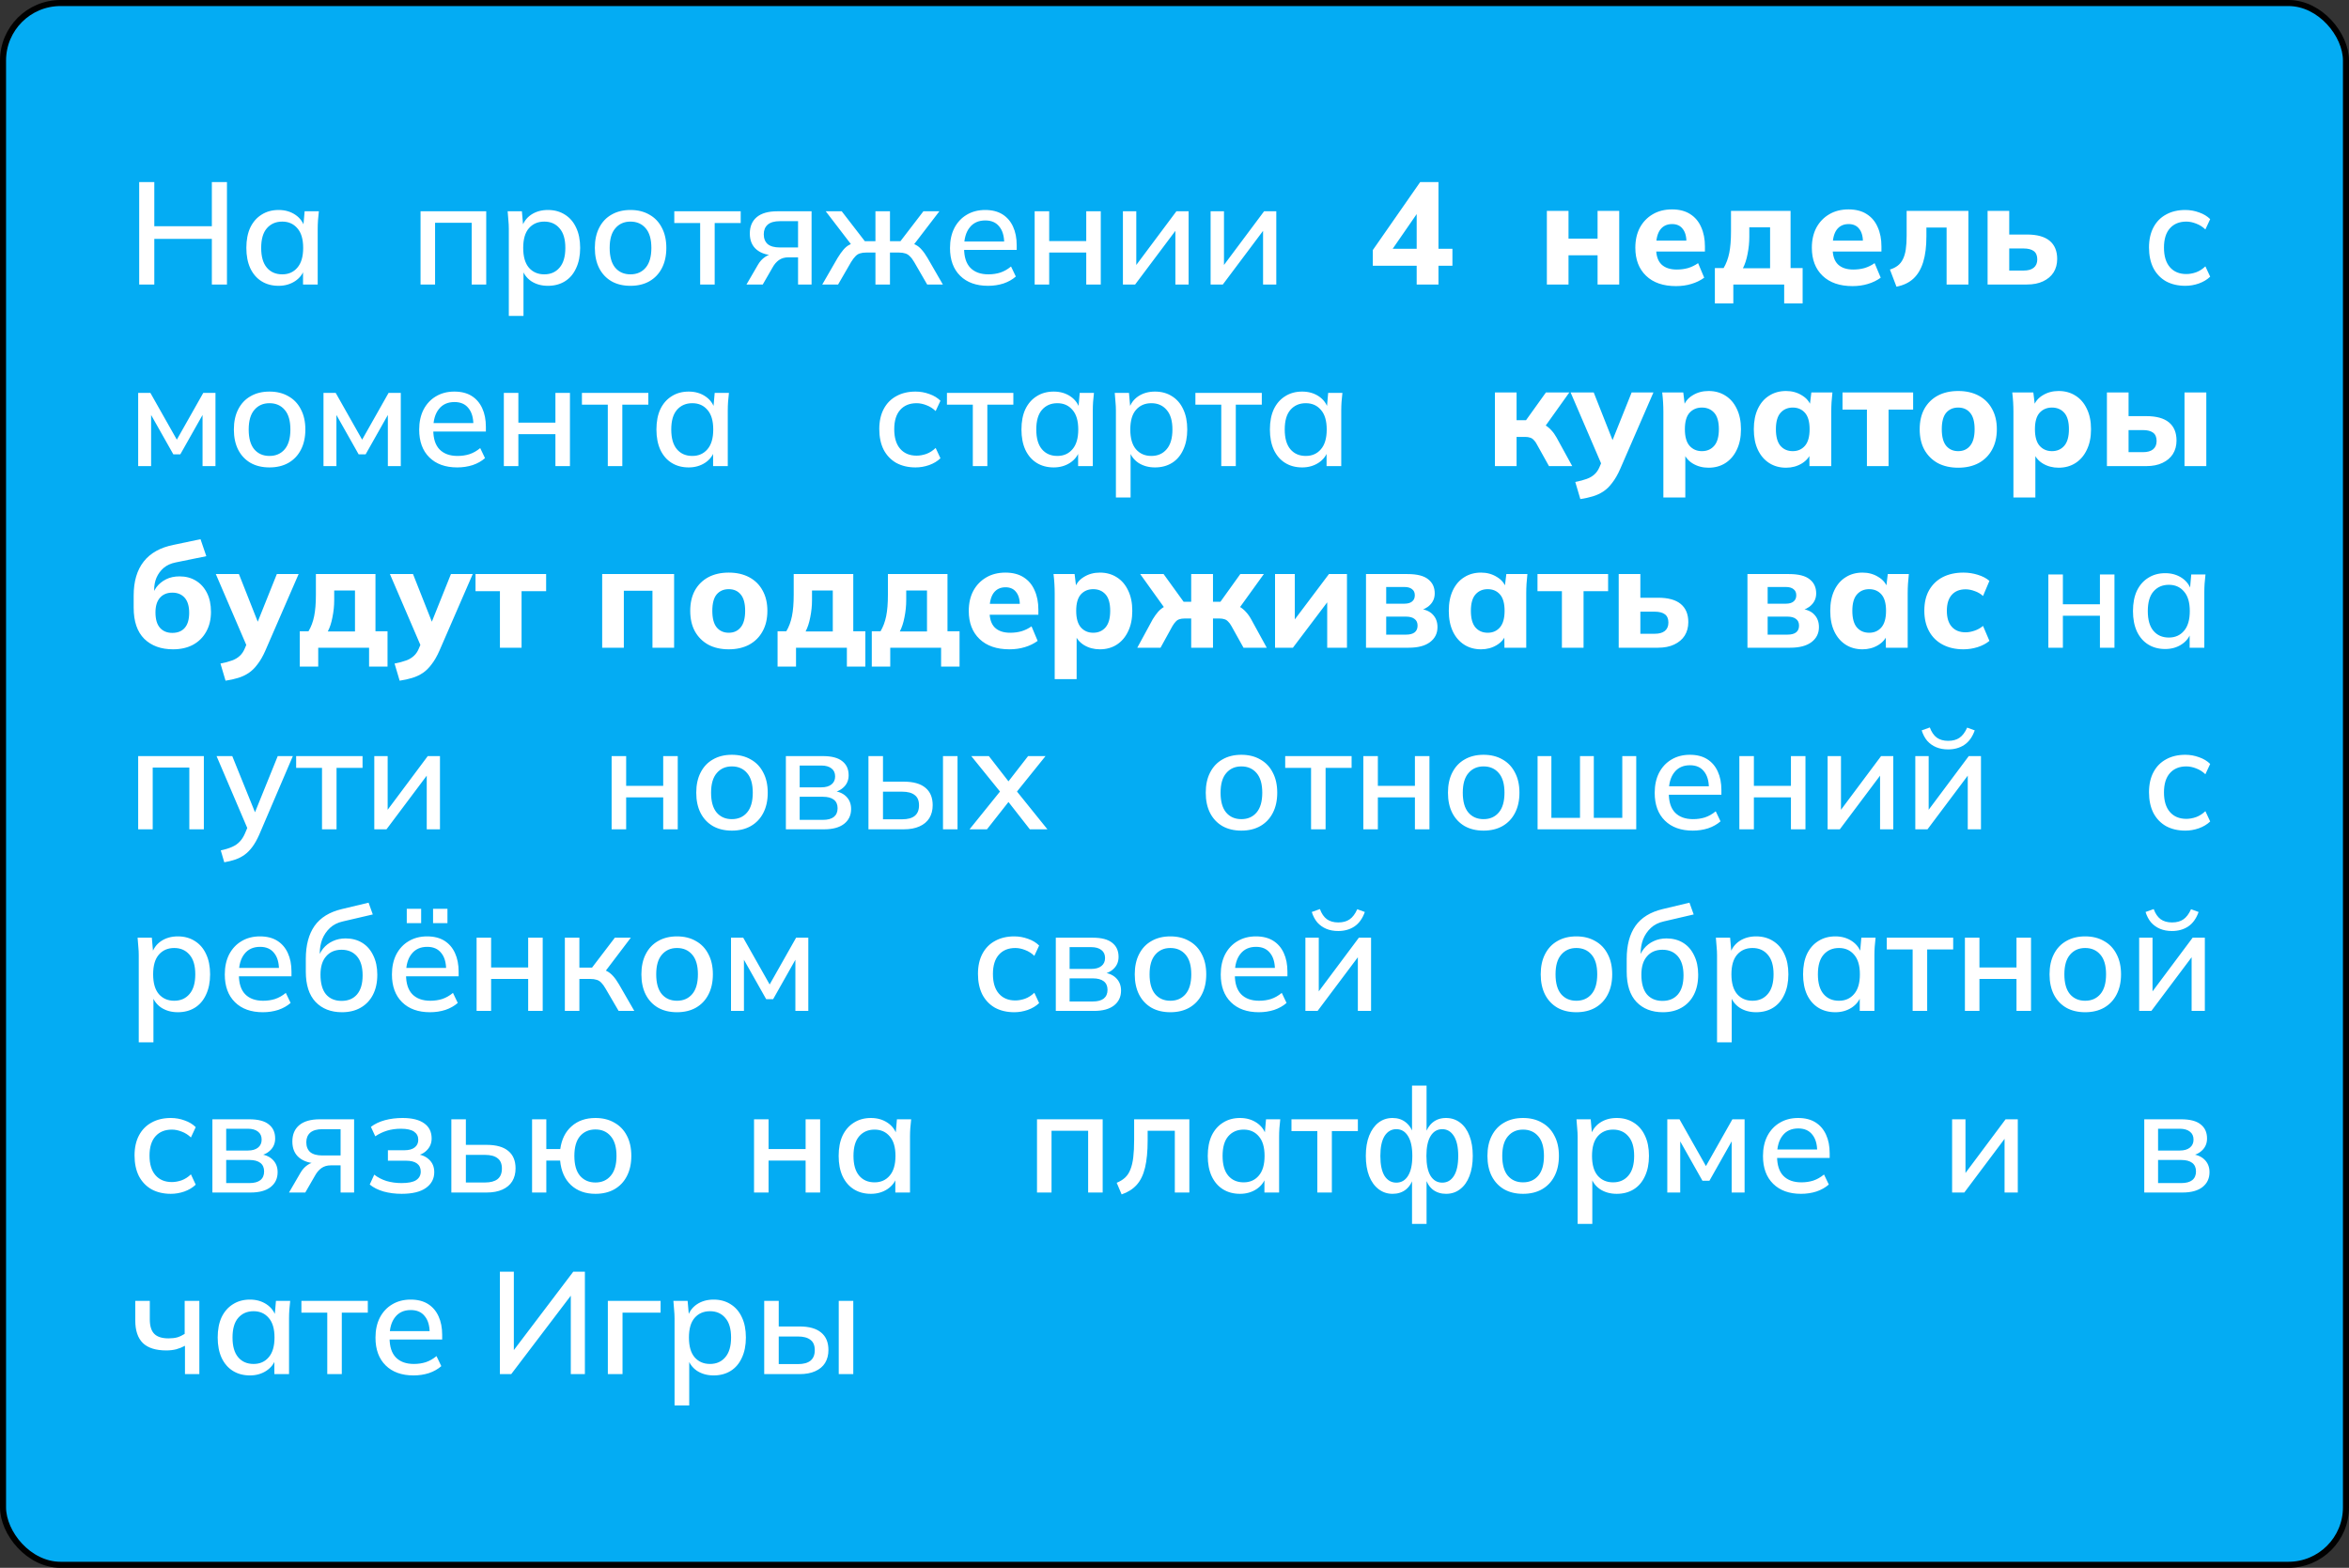
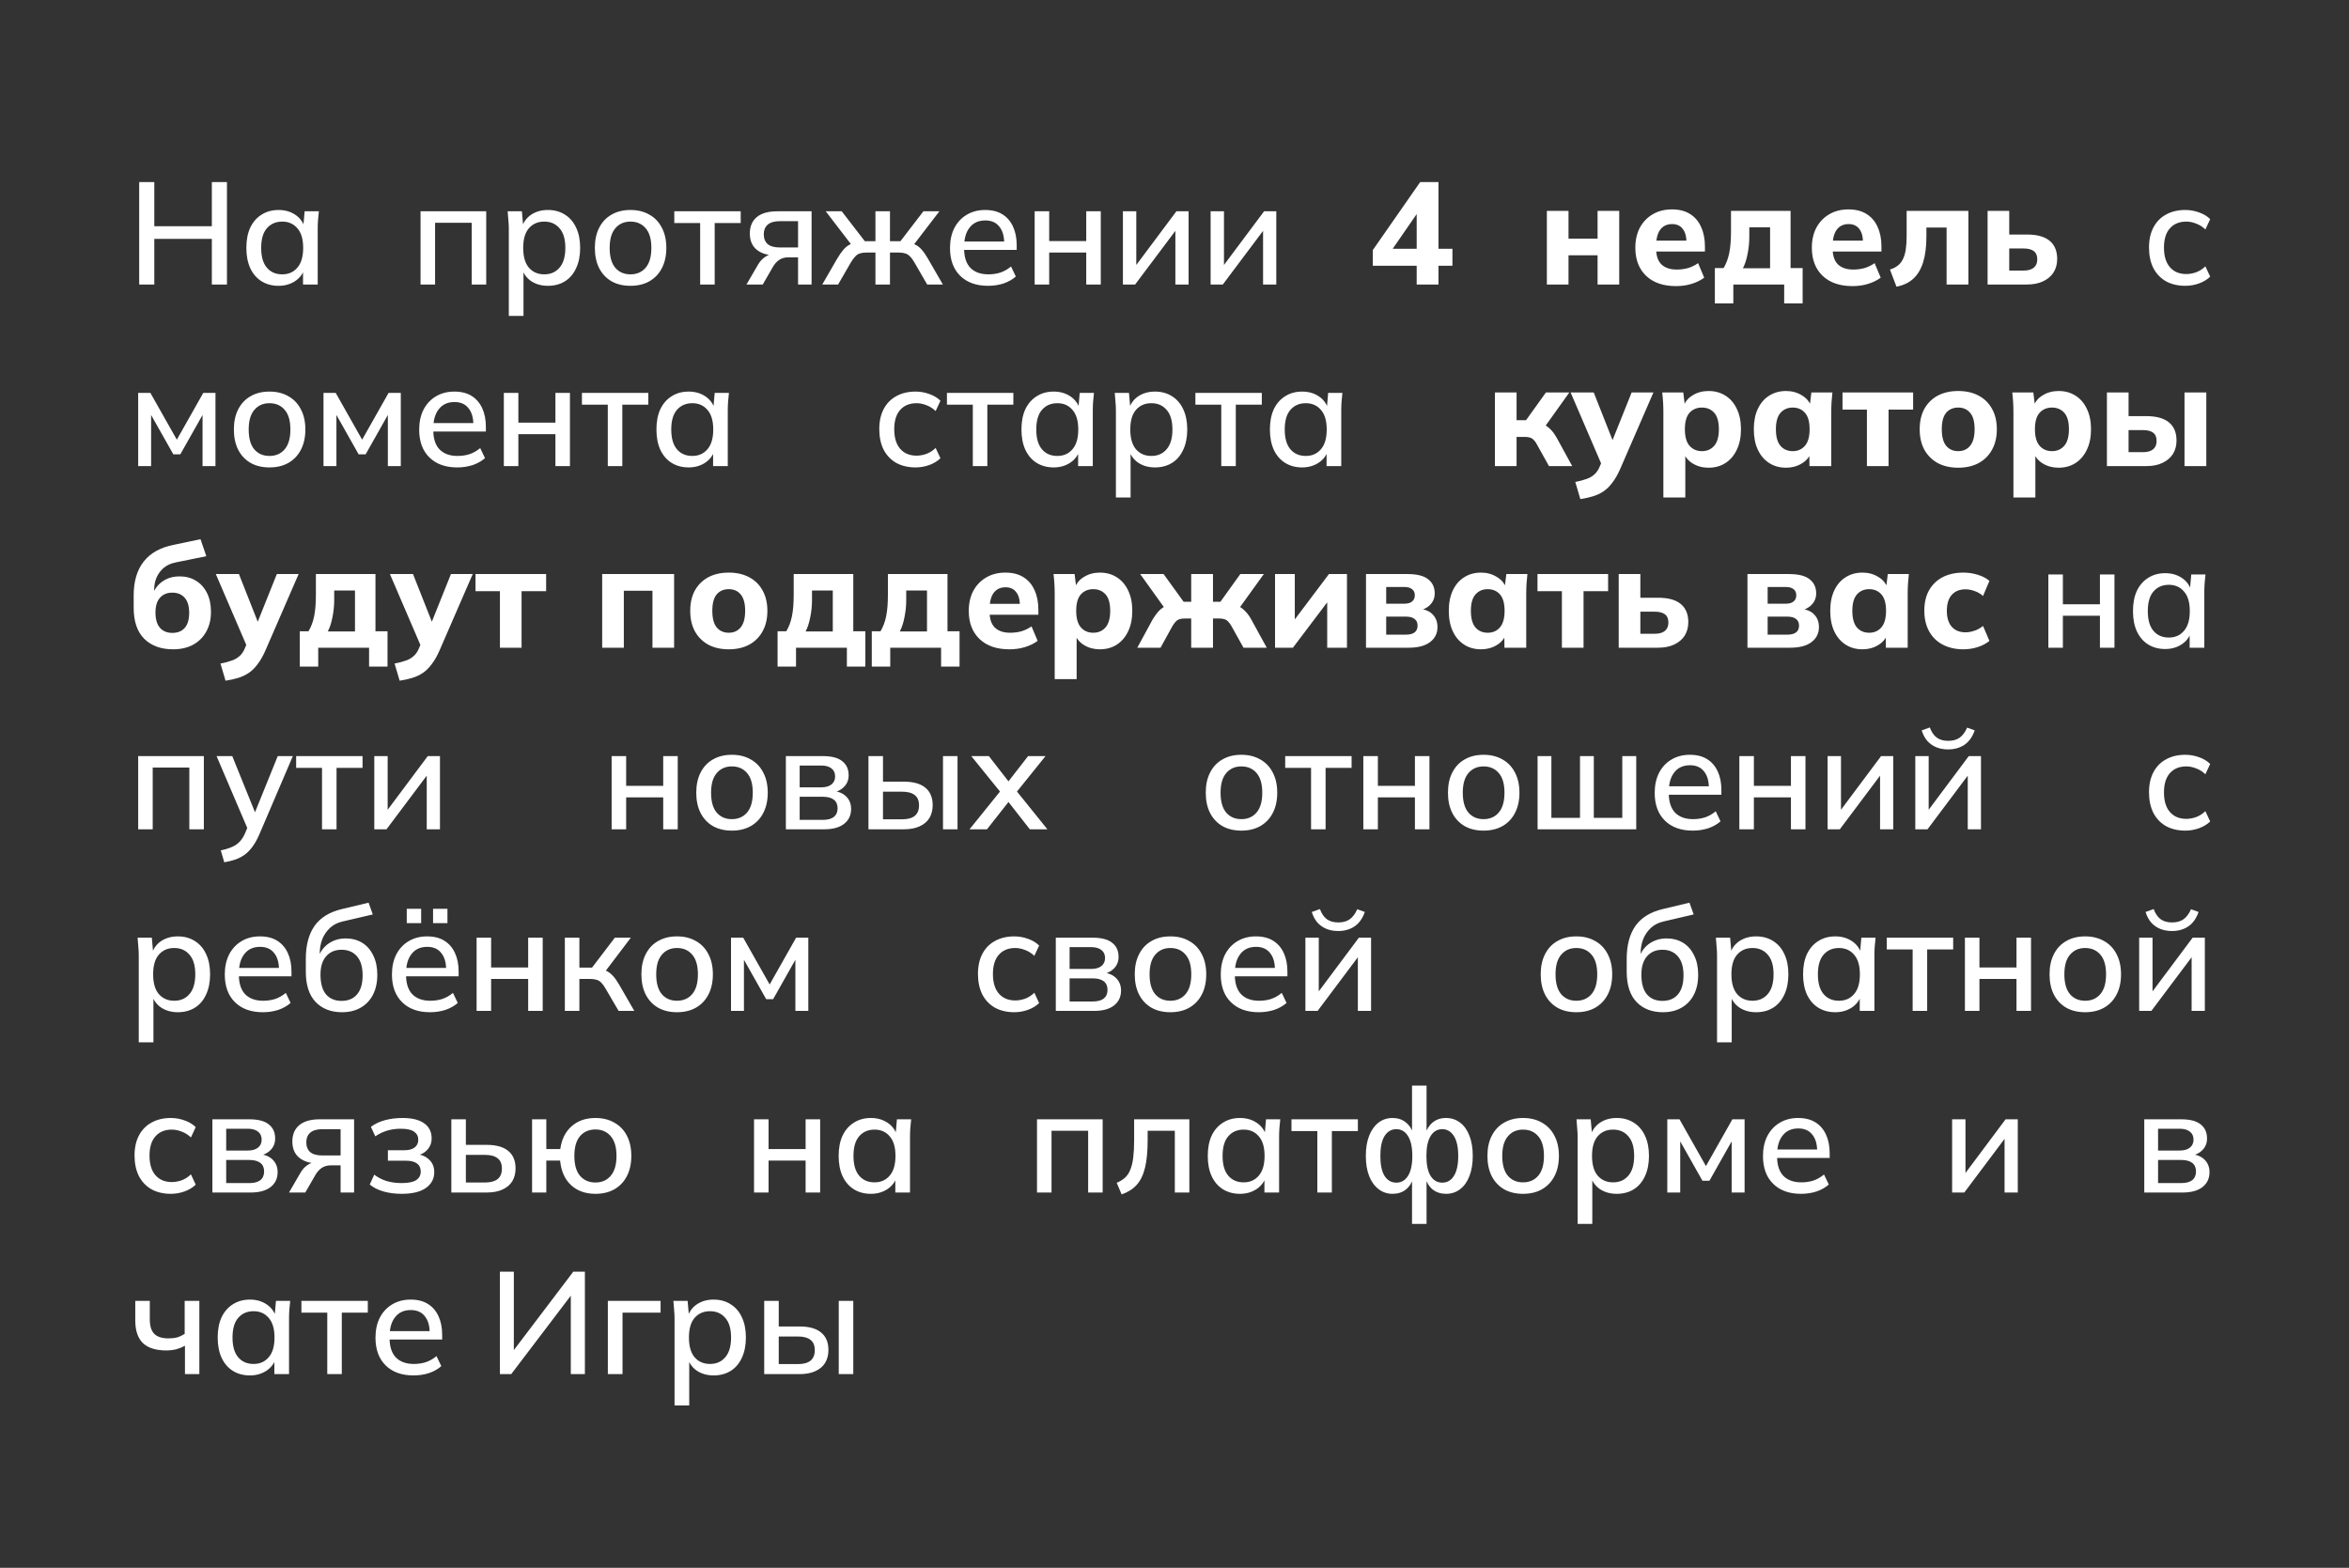
<svg xmlns="http://www.w3.org/2000/svg" width="388" height="259" viewBox="0 0 388 259" fill="none">
  <rect x="0" y="0" width="388" height="259" fill="#333333" stroke="none" />
-   <rect x="0.5" y="0.5" width="387" height="258" rx="9.5" fill="#04ACF3" stroke="black" />
  <path d="M22.992 47V30.08H25.488V37.376H34.992V30.08H37.488V47H34.992V39.464H25.488V47H22.992ZM46.021 47.216C44.949 47.216 44.013 46.968 43.213 46.472C42.413 45.976 41.789 45.256 41.341 44.312C40.909 43.368 40.693 42.248 40.693 40.952C40.693 39.64 40.909 38.52 41.341 37.592C41.789 36.664 42.413 35.952 43.213 35.456C44.013 34.944 44.949 34.688 46.021 34.688C47.077 34.688 47.997 34.952 48.781 35.48C49.565 36.008 50.085 36.728 50.341 37.64H50.077L50.317 34.904H52.669C52.621 35.4 52.573 35.896 52.525 36.392C52.493 36.872 52.477 37.344 52.477 37.808V47H50.053V44.312H50.317C50.061 45.208 49.533 45.92 48.733 46.448C47.949 46.96 47.045 47.216 46.021 47.216ZM46.621 45.32C47.661 45.32 48.493 44.952 49.117 44.216C49.757 43.48 50.077 42.392 50.077 40.952C50.077 39.512 49.757 38.432 49.117 37.712C48.493 36.976 47.661 36.608 46.621 36.608C45.565 36.608 44.717 36.976 44.077 37.712C43.453 38.432 43.141 39.512 43.141 40.952C43.141 42.392 43.453 43.48 44.077 44.216C44.701 44.952 45.549 45.32 46.621 45.32ZM69.465 47V34.904H80.313V47H77.913V36.8H71.865V47H69.465ZM84.045 52.184V37.808C84.045 37.344 84.021 36.872 83.973 36.392C83.941 35.896 83.901 35.4 83.853 34.904H86.205L86.445 37.64H86.181C86.437 36.728 86.949 36.008 87.717 35.48C88.501 34.952 89.429 34.688 90.501 34.688C91.573 34.688 92.509 34.944 93.309 35.456C94.109 35.952 94.725 36.664 95.157 37.592C95.605 38.52 95.829 39.64 95.829 40.952C95.829 42.248 95.605 43.368 95.157 44.312C94.725 45.256 94.109 45.976 93.309 46.472C92.509 46.968 91.573 47.216 90.501 47.216C89.445 47.216 88.525 46.96 87.741 46.448C86.973 45.92 86.461 45.208 86.205 44.312H86.469V52.184H84.045ZM89.901 45.32C90.957 45.32 91.797 44.952 92.421 44.216C93.061 43.48 93.381 42.392 93.381 40.952C93.381 39.512 93.061 38.432 92.421 37.712C91.797 36.976 90.957 36.608 89.901 36.608C88.845 36.608 87.997 36.976 87.357 37.712C86.733 38.432 86.421 39.512 86.421 40.952C86.421 42.392 86.733 43.48 87.357 44.216C87.997 44.952 88.845 45.32 89.901 45.32ZM104.135 47.216C102.935 47.216 101.895 46.968 101.015 46.472C100.135 45.96 99.455 45.24 98.975 44.312C98.495 43.368 98.255 42.248 98.255 40.952C98.255 39.656 98.495 38.544 98.975 37.616C99.455 36.672 100.135 35.952 101.015 35.456C101.895 34.944 102.935 34.688 104.135 34.688C105.335 34.688 106.375 34.944 107.255 35.456C108.151 35.952 108.839 36.672 109.319 37.616C109.815 38.544 110.063 39.656 110.063 40.952C110.063 42.248 109.815 43.368 109.319 44.312C108.839 45.24 108.151 45.96 107.255 46.472C106.375 46.968 105.335 47.216 104.135 47.216ZM104.135 45.32C105.191 45.32 106.031 44.952 106.655 44.216C107.279 43.48 107.591 42.392 107.591 40.952C107.591 39.512 107.279 38.432 106.655 37.712C106.031 36.976 105.191 36.608 104.135 36.608C103.095 36.608 102.263 36.976 101.639 37.712C101.015 38.432 100.703 39.512 100.703 40.952C100.703 42.392 101.007 43.48 101.615 44.216C102.239 44.952 103.079 45.32 104.135 45.32ZM115.65 47V36.848H111.378V34.904H122.346V36.848H118.05V47H115.65ZM123.301 47L125.197 43.736C125.501 43.208 125.885 42.784 126.349 42.464C126.829 42.128 127.317 41.96 127.813 41.96H128.245L128.221 42.2C126.845 42.2 125.773 41.888 125.005 41.264C124.237 40.64 123.853 39.744 123.853 38.576C123.853 37.408 124.237 36.504 125.005 35.864C125.773 35.224 126.901 34.904 128.389 34.904H134.053V47H131.821V42.512H130.213C129.605 42.512 129.085 42.664 128.653 42.968C128.237 43.272 127.893 43.672 127.621 44.168L125.989 47H123.301ZM128.821 40.88H131.821V36.536H128.821C127.925 36.536 127.253 36.728 126.805 37.112C126.373 37.496 126.157 38.024 126.157 38.696C126.157 39.4 126.373 39.944 126.805 40.328C127.253 40.696 127.925 40.88 128.821 40.88ZM135.819 47L138.339 42.632C138.691 42.056 139.019 41.592 139.323 41.24C139.627 40.888 139.947 40.624 140.283 40.448C140.635 40.256 141.043 40.136 141.507 40.088L140.955 40.856L136.395 34.904H139.035L142.851 39.848H144.603V34.904H147.003V39.848H148.731L152.523 34.904H155.163L150.603 40.856L150.051 40.088C150.499 40.136 150.899 40.256 151.251 40.448C151.603 40.624 151.931 40.888 152.235 41.24C152.555 41.592 152.883 42.056 153.219 42.632L155.739 47H153.147L151.011 43.304C150.771 42.888 150.531 42.568 150.291 42.344C150.067 42.104 149.811 41.944 149.523 41.864C149.235 41.768 148.883 41.72 148.467 41.72H147.003V47H144.603V41.72H143.091C142.675 41.72 142.323 41.768 142.035 41.864C141.763 41.944 141.515 42.104 141.291 42.344C141.067 42.568 140.827 42.888 140.571 43.304L138.435 47H135.819ZM163.207 47.216C161.255 47.216 159.719 46.664 158.599 45.56C157.479 44.456 156.919 42.928 156.919 40.976C156.919 39.712 157.159 38.608 157.639 37.664C158.135 36.72 158.815 35.992 159.679 35.48C160.559 34.952 161.575 34.688 162.727 34.688C163.863 34.688 164.815 34.928 165.583 35.408C166.351 35.888 166.935 36.568 167.335 37.448C167.735 38.312 167.935 39.336 167.935 40.52V41.288H158.815V39.896H166.279L165.871 40.208C165.871 39.008 165.599 38.08 165.055 37.424C164.527 36.752 163.759 36.416 162.751 36.416C161.631 36.416 160.767 36.808 160.159 37.592C159.551 38.36 159.247 39.424 159.247 40.784V41.024C159.247 42.448 159.591 43.52 160.279 44.24C160.983 44.96 161.975 45.32 163.255 45.32C163.959 45.32 164.615 45.224 165.223 45.032C165.847 44.824 166.439 44.488 166.999 44.024L167.791 45.68C167.231 46.176 166.551 46.56 165.751 46.832C164.951 47.088 164.103 47.216 163.207 47.216ZM170.902 47V34.904H173.302V39.824H179.422V34.904H181.822V47H179.422V41.72H173.302V47H170.902ZM185.48 47V34.904H187.688V44.672H187.016L194.312 34.904H196.328V47H194.144V37.208H194.84L187.496 47H185.48ZM199.965 47V34.904H202.173V44.672H201.501L208.797 34.904H210.813V47H208.629V37.208H209.325L201.981 47H199.965ZM234.003 47V43.904H226.755V41.312L234.579 30.08H237.603V41.096H239.907V43.904H237.603V47H234.003ZM234.003 41.096V34.496H234.603L229.443 41.96V41.096H234.003ZM255.506 47V34.832H259.082V39.416H263.882V34.832H267.458V47H263.882V42.176H259.082V47H255.506ZM276.839 47.264C274.727 47.264 273.079 46.696 271.895 45.56C270.711 44.424 270.119 42.88 270.119 40.928C270.119 39.664 270.367 38.56 270.863 37.616C271.375 36.672 272.079 35.936 272.975 35.408C273.887 34.864 274.951 34.592 276.167 34.592C277.367 34.592 278.367 34.848 279.167 35.36C279.983 35.872 280.591 36.592 280.991 37.52C281.407 38.432 281.615 39.496 281.615 40.712V41.552H273.095V39.752H278.975L278.567 40.088C278.567 39.08 278.359 38.32 277.943 37.808C277.543 37.28 276.959 37.016 276.191 37.016C275.343 37.016 274.687 37.328 274.223 37.952C273.775 38.576 273.551 39.472 273.551 40.64V41.024C273.551 42.208 273.839 43.088 274.415 43.664C275.007 44.24 275.855 44.528 276.959 44.528C277.615 44.528 278.231 44.448 278.807 44.288C279.399 44.112 279.959 43.84 280.487 43.472L281.495 45.872C280.887 46.32 280.183 46.664 279.383 46.904C278.599 47.144 277.751 47.264 276.839 47.264ZM283.257 50.12V44.288H284.697C285.129 43.568 285.441 42.736 285.633 41.792C285.825 40.848 285.921 39.664 285.921 38.24V34.832H295.761V44.288H297.753V50.12H294.705V47H286.305V50.12H283.257ZM287.889 44.312H292.377V37.544H288.945V39.128C288.945 40.072 288.849 41.016 288.657 41.96C288.481 42.888 288.225 43.672 287.889 44.312ZM305.995 47.264C303.883 47.264 302.235 46.696 301.051 45.56C299.867 44.424 299.275 42.88 299.275 40.928C299.275 39.664 299.523 38.56 300.019 37.616C300.531 36.672 301.235 35.936 302.131 35.408C303.043 34.864 304.107 34.592 305.323 34.592C306.523 34.592 307.523 34.848 308.323 35.36C309.139 35.872 309.747 36.592 310.147 37.52C310.563 38.432 310.771 39.496 310.771 40.712V41.552H302.251V39.752H308.131L307.723 40.088C307.723 39.08 307.515 38.32 307.099 37.808C306.699 37.28 306.115 37.016 305.347 37.016C304.499 37.016 303.843 37.328 303.379 37.952C302.931 38.576 302.707 39.472 302.707 40.64V41.024C302.707 42.208 302.995 43.088 303.571 43.664C304.163 44.24 305.011 44.528 306.115 44.528C306.771 44.528 307.387 44.448 307.963 44.288C308.555 44.112 309.115 43.84 309.643 43.472L310.651 45.872C310.043 46.32 309.339 46.664 308.539 46.904C307.755 47.144 306.907 47.264 305.995 47.264ZM313.253 47.36L312.173 44.528C312.685 44.368 313.117 44.152 313.469 43.88C313.821 43.608 314.101 43.256 314.309 42.824C314.533 42.392 314.693 41.856 314.789 41.216C314.885 40.576 314.933 39.816 314.933 38.936V34.832H325.133V47H321.533V37.592H318.197V39.056C318.197 40.72 318.021 42.128 317.669 43.28C317.317 44.432 316.781 45.344 316.061 46.016C315.341 46.688 314.405 47.136 313.253 47.36ZM328.303 47V34.832H331.879V38.744H334.807C336.471 38.744 337.719 39.088 338.551 39.776C339.383 40.464 339.799 41.464 339.799 42.776C339.799 43.624 339.599 44.368 339.199 45.008C338.799 45.632 338.223 46.12 337.471 46.472C336.735 46.824 335.847 47 334.807 47H328.303ZM331.879 44.696H334.255C334.975 44.696 335.527 44.544 335.911 44.24C336.311 43.92 336.511 43.456 336.511 42.848C336.511 42.224 336.319 41.768 335.935 41.48C335.551 41.192 334.991 41.048 334.255 41.048H331.879V44.696ZM360.966 47.216C359.75 47.216 358.686 46.968 357.774 46.472C356.878 45.96 356.182 45.232 355.686 44.288C355.206 43.328 354.966 42.192 354.966 40.88C354.966 39.584 355.214 38.472 355.71 37.544C356.206 36.616 356.902 35.912 357.798 35.432C358.694 34.936 359.75 34.688 360.966 34.688C361.75 34.688 362.51 34.824 363.246 35.096C363.982 35.352 364.59 35.72 365.07 36.2L364.278 37.904C363.83 37.472 363.326 37.152 362.766 36.944C362.206 36.72 361.662 36.608 361.134 36.608C359.982 36.608 359.078 36.976 358.422 37.712C357.766 38.448 357.438 39.512 357.438 40.904C357.438 42.312 357.766 43.392 358.422 44.144C359.078 44.896 359.982 45.272 361.134 45.272C361.646 45.272 362.182 45.176 362.742 44.984C363.302 44.776 363.814 44.448 364.278 44L365.07 45.704C364.574 46.184 363.95 46.56 363.198 46.832C362.462 47.088 361.718 47.216 360.966 47.216ZM22.824 77V64.904H24.84L29.208 72.632L33.576 64.904H35.592V77H33.456V67.616H33.984L29.784 75.056H28.632L24.432 67.616H24.96V77H22.824ZM44.51 77.216C43.31 77.216 42.27 76.968 41.39 76.472C40.51 75.96 39.83 75.24 39.35 74.312C38.87 73.368 38.63 72.248 38.63 70.952C38.63 69.656 38.87 68.544 39.35 67.616C39.83 66.672 40.51 65.952 41.39 65.456C42.27 64.944 43.31 64.688 44.51 64.688C45.71 64.688 46.75 64.944 47.63 65.456C48.526 65.952 49.214 66.672 49.694 67.616C50.19 68.544 50.438 69.656 50.438 70.952C50.438 72.248 50.19 73.368 49.694 74.312C49.214 75.24 48.526 75.96 47.63 76.472C46.75 76.968 45.71 77.216 44.51 77.216ZM44.51 75.32C45.566 75.32 46.406 74.952 47.03 74.216C47.654 73.48 47.966 72.392 47.966 70.952C47.966 69.512 47.654 68.432 47.03 67.712C46.406 66.976 45.566 66.608 44.51 66.608C43.47 66.608 42.638 66.976 42.014 67.712C41.39 68.432 41.078 69.512 41.078 70.952C41.078 72.392 41.382 73.48 41.99 74.216C42.614 74.952 43.454 75.32 44.51 75.32ZM53.433 77V64.904H55.449L59.817 72.632L64.185 64.904H66.201V77H64.065V67.616H64.593L60.393 75.056H59.241L55.041 67.616H55.569V77H53.433ZM75.528 77.216C73.576 77.216 72.04 76.664 70.92 75.56C69.8 74.456 69.24 72.928 69.24 70.976C69.24 69.712 69.48 68.608 69.96 67.664C70.456 66.72 71.136 65.992 72 65.48C72.88 64.952 73.896 64.688 75.048 64.688C76.184 64.688 77.136 64.928 77.904 65.408C78.672 65.888 79.256 66.568 79.656 67.448C80.056 68.312 80.256 69.336 80.256 70.52V71.288H71.136V69.896H78.6L78.192 70.208C78.192 69.008 77.92 68.08 77.376 67.424C76.848 66.752 76.08 66.416 75.072 66.416C73.952 66.416 73.088 66.808 72.48 67.592C71.872 68.36 71.568 69.424 71.568 70.784V71.024C71.568 72.448 71.912 73.52 72.6 74.24C73.304 74.96 74.296 75.32 75.576 75.32C76.28 75.32 76.936 75.224 77.544 75.032C78.168 74.824 78.76 74.488 79.32 74.024L80.112 75.68C79.552 76.176 78.872 76.56 78.072 76.832C77.272 77.088 76.424 77.216 75.528 77.216ZM83.222 77V64.904H85.622V69.824H91.742V64.904H94.142V77H91.742V71.72H85.622V77H83.222ZM100.393 77V66.848H96.121V64.904H107.089V66.848H102.793V77H100.393ZM113.755 77.216C112.683 77.216 111.747 76.968 110.947 76.472C110.147 75.976 109.523 75.256 109.075 74.312C108.643 73.368 108.427 72.248 108.427 70.952C108.427 69.64 108.643 68.52 109.075 67.592C109.523 66.664 110.147 65.952 110.947 65.456C111.747 64.944 112.683 64.688 113.755 64.688C114.811 64.688 115.731 64.952 116.515 65.48C117.299 66.008 117.819 66.728 118.075 67.64H117.811L118.051 64.904H120.403C120.355 65.4 120.307 65.896 120.259 66.392C120.227 66.872 120.211 67.344 120.211 67.808V77H117.787V74.312H118.051C117.795 75.208 117.267 75.92 116.467 76.448C115.683 76.96 114.779 77.216 113.755 77.216ZM114.355 75.32C115.395 75.32 116.227 74.952 116.851 74.216C117.491 73.48 117.811 72.392 117.811 70.952C117.811 69.512 117.491 68.432 116.851 67.712C116.227 66.976 115.395 66.608 114.355 66.608C113.299 66.608 112.451 66.976 111.811 67.712C111.187 68.432 110.875 69.512 110.875 70.952C110.875 72.392 111.187 73.48 111.811 74.216C112.435 74.952 113.283 75.32 114.355 75.32ZM151.236 77.216C150.02 77.216 148.956 76.968 148.044 76.472C147.148 75.96 146.452 75.232 145.956 74.288C145.476 73.328 145.236 72.192 145.236 70.88C145.236 69.584 145.484 68.472 145.98 67.544C146.476 66.616 147.172 65.912 148.068 65.432C148.964 64.936 150.02 64.688 151.236 64.688C152.02 64.688 152.78 64.824 153.516 65.096C154.252 65.352 154.86 65.72 155.34 66.2L154.548 67.904C154.1 67.472 153.596 67.152 153.036 66.944C152.476 66.72 151.932 66.608 151.404 66.608C150.252 66.608 149.348 66.976 148.692 67.712C148.036 68.448 147.708 69.512 147.708 70.904C147.708 72.312 148.036 73.392 148.692 74.144C149.348 74.896 150.252 75.272 151.404 75.272C151.916 75.272 152.452 75.176 153.012 74.984C153.572 74.776 154.084 74.448 154.548 74L155.34 75.704C154.844 76.184 154.22 76.56 153.468 76.832C152.732 77.088 151.988 77.216 151.236 77.216ZM160.686 77V66.848H156.414V64.904H167.382V66.848H163.086V77H160.686ZM174.048 77.216C172.976 77.216 172.04 76.968 171.24 76.472C170.44 75.976 169.816 75.256 169.368 74.312C168.936 73.368 168.72 72.248 168.72 70.952C168.72 69.64 168.936 68.52 169.368 67.592C169.816 66.664 170.44 65.952 171.24 65.456C172.04 64.944 172.976 64.688 174.048 64.688C175.104 64.688 176.024 64.952 176.808 65.48C177.592 66.008 178.112 66.728 178.368 67.64H178.104L178.344 64.904H180.696C180.648 65.4 180.6 65.896 180.552 66.392C180.52 66.872 180.504 67.344 180.504 67.808V77H178.08V74.312H178.344C178.088 75.208 177.56 75.92 176.76 76.448C175.976 76.96 175.072 77.216 174.048 77.216ZM174.648 75.32C175.688 75.32 176.52 74.952 177.144 74.216C177.784 73.48 178.104 72.392 178.104 70.952C178.104 69.512 177.784 68.432 177.144 67.712C176.52 66.976 175.688 66.608 174.648 66.608C173.592 66.608 172.744 66.976 172.104 67.712C171.48 68.432 171.168 69.512 171.168 70.952C171.168 72.392 171.48 73.48 172.104 74.216C172.728 74.952 173.576 75.32 174.648 75.32ZM184.322 82.184V67.808C184.322 67.344 184.298 66.872 184.25 66.392C184.218 65.896 184.178 65.4 184.13 64.904H186.482L186.722 67.64H186.458C186.714 66.728 187.226 66.008 187.994 65.48C188.778 64.952 189.706 64.688 190.778 64.688C191.85 64.688 192.786 64.944 193.586 65.456C194.386 65.952 195.002 66.664 195.434 67.592C195.882 68.52 196.106 69.64 196.106 70.952C196.106 72.248 195.882 73.368 195.434 74.312C195.002 75.256 194.386 75.976 193.586 76.472C192.786 76.968 191.85 77.216 190.778 77.216C189.722 77.216 188.802 76.96 188.018 76.448C187.25 75.92 186.738 75.208 186.482 74.312H186.746V82.184H184.322ZM190.178 75.32C191.234 75.32 192.074 74.952 192.698 74.216C193.338 73.48 193.658 72.392 193.658 70.952C193.658 69.512 193.338 68.432 192.698 67.712C192.074 66.976 191.234 66.608 190.178 66.608C189.122 66.608 188.274 66.976 187.634 67.712C187.01 68.432 186.698 69.512 186.698 70.952C186.698 72.392 187.01 73.48 187.634 74.216C188.274 74.952 189.122 75.32 190.178 75.32ZM201.725 77V66.848H197.453V64.904H208.421V66.848H204.125V77H201.725ZM215.087 77.216C214.015 77.216 213.079 76.968 212.279 76.472C211.479 75.976 210.855 75.256 210.407 74.312C209.975 73.368 209.759 72.248 209.759 70.952C209.759 69.64 209.975 68.52 210.407 67.592C210.855 66.664 211.479 65.952 212.279 65.456C213.079 64.944 214.015 64.688 215.087 64.688C216.143 64.688 217.063 64.952 217.847 65.48C218.631 66.008 219.151 66.728 219.407 67.64H219.143L219.383 64.904H221.735C221.687 65.4 221.639 65.896 221.591 66.392C221.559 66.872 221.543 67.344 221.543 67.808V77H219.119V74.312H219.383C219.127 75.208 218.599 75.92 217.799 76.448C217.015 76.96 216.111 77.216 215.087 77.216ZM215.687 75.32C216.727 75.32 217.559 74.952 218.183 74.216C218.823 73.48 219.143 72.392 219.143 70.952C219.143 69.512 218.823 68.432 218.183 67.712C217.559 66.976 216.727 66.608 215.687 66.608C214.631 66.608 213.783 66.976 213.143 67.712C212.519 68.432 212.207 69.512 212.207 70.952C212.207 72.392 212.519 73.48 213.143 74.216C213.767 74.952 214.615 75.32 215.687 75.32ZM246.928 77V64.832H250.504V69.416H252.064L255.352 64.832H259.216L254.8 71.024L254.08 69.872C254.512 69.92 254.904 70.048 255.256 70.256C255.608 70.464 255.936 70.736 256.24 71.072C256.56 71.408 256.848 71.808 257.104 72.272L259.696 77H255.856L253.864 73.424C253.704 73.104 253.528 72.856 253.336 72.68C253.16 72.488 252.96 72.36 252.736 72.296C252.512 72.216 252.24 72.176 251.92 72.176H250.504V77H246.928ZM261.037 82.448L260.197 79.616C260.949 79.472 261.581 79.304 262.093 79.112C262.621 78.92 263.053 78.664 263.389 78.344C263.725 78.04 263.997 77.64 264.205 77.144L264.805 75.728L264.709 77.12L259.429 64.832H263.245L266.725 73.64H265.981L269.509 64.832H273.109L267.613 77.48C267.213 78.392 266.781 79.144 266.317 79.736C265.869 80.344 265.381 80.824 264.853 81.176C264.325 81.528 263.741 81.8 263.101 81.992C262.477 82.184 261.789 82.336 261.037 82.448ZM274.75 82.184V68C274.75 67.488 274.734 66.968 274.702 66.44C274.67 65.896 274.622 65.36 274.558 64.832H278.038L278.326 67.208H278.062C278.302 66.408 278.806 65.776 279.574 65.312C280.342 64.832 281.222 64.592 282.214 64.592C283.27 64.592 284.198 64.848 284.998 65.36C285.798 65.856 286.422 66.576 286.87 67.52C287.334 68.464 287.566 69.592 287.566 70.904C287.566 72.232 287.334 73.368 286.87 74.312C286.422 75.256 285.798 75.984 284.998 76.496C284.198 77.008 283.27 77.264 282.214 77.264C281.238 77.264 280.366 77.032 279.598 76.568C278.846 76.104 278.342 75.488 278.086 74.72H278.374V82.184H274.75ZM281.11 74.528C281.958 74.528 282.638 74.232 283.15 73.64C283.662 73.048 283.918 72.136 283.918 70.904C283.918 69.672 283.662 68.768 283.15 68.192C282.638 67.616 281.958 67.328 281.11 67.328C280.278 67.328 279.598 67.616 279.07 68.192C278.558 68.768 278.302 69.672 278.302 70.904C278.302 72.136 278.558 73.048 279.07 73.64C279.598 74.232 280.278 74.528 281.11 74.528ZM295.017 77.264C293.961 77.264 293.033 77.008 292.233 76.496C291.433 75.984 290.809 75.256 290.361 74.312C289.913 73.368 289.689 72.232 289.689 70.904C289.689 69.592 289.913 68.464 290.361 67.52C290.809 66.576 291.433 65.856 292.233 65.36C293.033 64.848 293.961 64.592 295.017 64.592C295.993 64.592 296.865 64.832 297.633 65.312C298.417 65.776 298.929 66.408 299.169 67.208H298.905L299.193 64.832H302.673C302.625 65.36 302.577 65.896 302.529 66.44C302.497 66.968 302.481 67.488 302.481 68V77H298.881L298.857 74.72H299.145C298.889 75.488 298.377 76.104 297.609 76.568C296.841 77.032 295.977 77.264 295.017 77.264ZM296.121 74.528C296.953 74.528 297.625 74.232 298.137 73.64C298.649 73.048 298.905 72.136 298.905 70.904C298.905 69.672 298.649 68.768 298.137 68.192C297.625 67.616 296.953 67.328 296.121 67.328C295.289 67.328 294.617 67.616 294.105 68.192C293.593 68.768 293.337 69.672 293.337 70.904C293.337 72.136 293.585 73.048 294.081 73.64C294.593 74.232 295.273 74.528 296.121 74.528ZM308.372 77V67.664H304.34V64.832H316.004V67.664H311.948V77H308.372ZM323.448 77.264C322.152 77.264 321.024 77.008 320.064 76.496C319.12 75.968 318.384 75.232 317.856 74.288C317.344 73.344 317.088 72.216 317.088 70.904C317.088 69.608 317.344 68.488 317.856 67.544C318.384 66.6 319.12 65.872 320.064 65.36C321.024 64.848 322.152 64.592 323.448 64.592C324.744 64.592 325.872 64.848 326.832 65.36C327.792 65.872 328.528 66.6 329.04 67.544C329.568 68.488 329.832 69.608 329.832 70.904C329.832 72.216 329.568 73.344 329.04 74.288C328.528 75.232 327.792 75.968 326.832 76.496C325.872 77.008 324.744 77.264 323.448 77.264ZM323.448 74.528C324.28 74.528 324.936 74.232 325.416 73.64C325.912 73.048 326.16 72.136 326.16 70.904C326.16 69.672 325.912 68.768 325.416 68.192C324.936 67.616 324.28 67.328 323.448 67.328C322.616 67.328 321.952 67.616 321.456 68.192C320.976 68.768 320.736 69.672 320.736 70.904C320.736 72.136 320.976 73.048 321.456 73.64C321.952 74.232 322.616 74.528 323.448 74.528ZM332.571 82.184V68C332.571 67.488 332.555 66.968 332.523 66.44C332.491 65.896 332.443 65.36 332.379 64.832H335.859L336.147 67.208H335.883C336.123 66.408 336.627 65.776 337.395 65.312C338.163 64.832 339.043 64.592 340.035 64.592C341.091 64.592 342.019 64.848 342.819 65.36C343.619 65.856 344.243 66.576 344.691 67.52C345.155 68.464 345.387 69.592 345.387 70.904C345.387 72.232 345.155 73.368 344.691 74.312C344.243 75.256 343.619 75.984 342.819 76.496C342.019 77.008 341.091 77.264 340.035 77.264C339.059 77.264 338.187 77.032 337.419 76.568C336.667 76.104 336.163 75.488 335.907 74.72H336.195V82.184H332.571ZM338.931 74.528C339.779 74.528 340.459 74.232 340.971 73.64C341.483 73.048 341.739 72.136 341.739 70.904C341.739 69.672 341.483 68.768 340.971 68.192C340.459 67.616 339.779 67.328 338.931 67.328C338.099 67.328 337.419 67.616 336.891 68.192C336.379 68.768 336.123 69.672 336.123 70.904C336.123 72.136 336.379 73.048 336.891 73.64C337.419 74.232 338.099 74.528 338.931 74.528ZM348.014 77V64.832H351.59V68.744H354.518C356.182 68.744 357.43 69.088 358.262 69.776C359.094 70.464 359.51 71.464 359.51 72.776C359.51 73.624 359.31 74.368 358.91 75.008C358.51 75.632 357.934 76.12 357.182 76.472C356.446 76.824 355.558 77 354.518 77H348.014ZM351.59 74.696H353.966C354.686 74.696 355.238 74.544 355.622 74.24C356.022 73.92 356.222 73.456 356.222 72.848C356.222 72.224 356.03 71.768 355.646 71.48C355.262 71.192 354.702 71.048 353.966 71.048H351.59V74.696ZM360.83 77V64.832H364.43V77H360.83ZM28.584 107.264C26.6 107.264 25.016 106.688 23.832 105.536C22.664 104.368 22.08 102.656 22.08 100.4V98.36C22.08 96.04 22.632 94.176 23.736 92.768C24.84 91.36 26.488 90.44 28.68 90.008L33.12 89.072L34.08 91.88L29.016 92.912C28.216 93.072 27.552 93.376 27.024 93.824C26.512 94.272 26.12 94.808 25.848 95.432C25.592 96.04 25.464 96.704 25.464 97.424V98.888H25.008C25.168 98.168 25.448 97.536 25.848 96.992C26.264 96.448 26.792 96.016 27.432 95.696C28.072 95.376 28.816 95.216 29.664 95.216C30.672 95.216 31.56 95.448 32.328 95.912C33.112 96.376 33.728 97.048 34.176 97.928C34.624 98.808 34.848 99.856 34.848 101.072C34.848 102.336 34.584 103.432 34.056 104.36C33.544 105.288 32.816 106.008 31.872 106.52C30.944 107.016 29.848 107.264 28.584 107.264ZM28.464 104.552C29.344 104.552 30.024 104.28 30.504 103.736C31 103.176 31.248 102.344 31.248 101.24C31.248 100.136 31 99.304 30.504 98.744C30.008 98.184 29.328 97.904 28.464 97.904C27.6 97.904 26.92 98.184 26.424 98.744C25.928 99.304 25.68 100.112 25.68 101.168C25.68 102.304 25.928 103.152 26.424 103.712C26.92 104.272 27.6 104.552 28.464 104.552ZM37.255 112.448L36.415 109.616C37.167 109.472 37.799 109.304 38.311 109.112C38.839 108.92 39.271 108.664 39.607 108.344C39.943 108.04 40.215 107.64 40.423 107.144L41.023 105.728L40.927 107.12L35.647 94.832H39.463L42.943 103.64H42.199L45.727 94.832H49.327L43.831 107.48C43.431 108.392 42.999 109.144 42.535 109.736C42.087 110.344 41.599 110.824 41.071 111.176C40.543 111.528 39.959 111.8 39.319 111.992C38.695 112.184 38.007 112.336 37.255 112.448ZM49.515 110.12V104.288H50.955C51.387 103.568 51.699 102.736 51.891 101.792C52.083 100.848 52.179 99.664 52.179 98.24V94.832H62.019V104.288H64.011V110.12H60.963V107H52.563V110.12H49.515ZM54.147 104.312H58.635V97.544H55.203V99.128C55.203 100.072 55.107 101.016 54.915 101.96C54.739 102.888 54.483 103.672 54.147 104.312ZM66.013 112.448L65.173 109.616C65.925 109.472 66.557 109.304 67.069 109.112C67.597 108.92 68.029 108.664 68.365 108.344C68.701 108.04 68.973 107.64 69.181 107.144L69.781 105.728L69.685 107.12L64.405 94.832H68.221L71.701 103.64H70.957L74.485 94.832H78.085L72.589 107.48C72.189 108.392 71.757 109.144 71.293 109.736C70.845 110.344 70.357 110.824 69.829 111.176C69.301 111.528 68.717 111.8 68.077 111.992C67.453 112.184 66.765 112.336 66.013 112.448ZM82.576 107V97.664H78.544V94.832H90.208V97.664H86.152V107H82.576ZM99.467 107V94.832H111.347V107H107.771V97.592H103.043V107H99.467ZM120.37 107.264C119.074 107.264 117.946 107.008 116.986 106.496C116.042 105.968 115.306 105.232 114.778 104.288C114.266 103.344 114.01 102.216 114.01 100.904C114.01 99.608 114.266 98.488 114.778 97.544C115.306 96.6 116.042 95.872 116.986 95.36C117.946 94.848 119.074 94.592 120.37 94.592C121.666 94.592 122.794 94.848 123.754 95.36C124.714 95.872 125.45 96.6 125.962 97.544C126.49 98.488 126.754 99.608 126.754 100.904C126.754 102.216 126.49 103.344 125.962 104.288C125.45 105.232 124.714 105.968 123.754 106.496C122.794 107.008 121.666 107.264 120.37 107.264ZM120.37 104.528C121.202 104.528 121.858 104.232 122.338 103.64C122.834 103.048 123.082 102.136 123.082 100.904C123.082 99.672 122.834 98.768 122.338 98.192C121.858 97.616 121.202 97.328 120.37 97.328C119.538 97.328 118.874 97.616 118.378 98.192C117.898 98.768 117.658 99.672 117.658 100.904C117.658 102.136 117.898 103.048 118.378 103.64C118.874 104.232 119.538 104.528 120.37 104.528ZM128.437 110.12V104.288H129.877C130.309 103.568 130.621 102.736 130.812 101.792C131.005 100.848 131.101 99.664 131.101 98.24V94.832H140.941V104.288H142.933V110.12H139.885V107H131.485V110.12H128.437ZM133.069 104.312H137.557V97.544H134.125V99.128C134.125 100.072 134.029 101.016 133.837 101.96C133.661 102.888 133.405 103.672 133.069 104.312ZM143.999 110.12V104.288H145.439C145.871 103.568 146.183 102.736 146.375 101.792C146.567 100.848 146.663 99.664 146.663 98.24V94.832H156.503V104.288H158.495V110.12H155.447V107H147.047V110.12H143.999ZM148.631 104.312H153.119V97.544H149.687V99.128C149.687 100.072 149.591 101.016 149.399 101.96C149.223 102.888 148.967 103.672 148.631 104.312ZM166.738 107.264C164.626 107.264 162.978 106.696 161.794 105.56C160.61 104.424 160.018 102.88 160.018 100.928C160.018 99.664 160.266 98.56 160.762 97.616C161.274 96.672 161.978 95.936 162.874 95.408C163.786 94.864 164.85 94.592 166.066 94.592C167.266 94.592 168.266 94.848 169.066 95.36C169.882 95.872 170.49 96.592 170.89 97.52C171.306 98.432 171.514 99.496 171.514 100.712V101.552H162.994V99.752H168.874L168.466 100.088C168.466 99.08 168.258 98.32 167.842 97.808C167.442 97.28 166.858 97.016 166.09 97.016C165.242 97.016 164.586 97.328 164.122 97.952C163.674 98.576 163.45 99.472 163.45 100.64V101.024C163.45 102.208 163.738 103.088 164.314 103.664C164.906 104.24 165.754 104.528 166.858 104.528C167.514 104.528 168.13 104.448 168.706 104.288C169.298 104.112 169.858 103.84 170.386 103.472L171.394 105.872C170.786 106.32 170.082 106.664 169.282 106.904C168.498 107.144 167.65 107.264 166.738 107.264ZM174.211 112.184V98C174.211 97.488 174.195 96.968 174.163 96.44C174.131 95.896 174.083 95.36 174.019 94.832H177.499L177.787 97.208H177.523C177.763 96.408 178.267 95.776 179.035 95.312C179.803 94.832 180.683 94.592 181.675 94.592C182.731 94.592 183.659 94.848 184.459 95.36C185.259 95.856 185.883 96.576 186.331 97.52C186.795 98.464 187.027 99.592 187.027 100.904C187.027 102.232 186.795 103.368 186.331 104.312C185.883 105.256 185.259 105.984 184.459 106.496C183.659 107.008 182.731 107.264 181.675 107.264C180.699 107.264 179.827 107.032 179.059 106.568C178.307 106.104 177.803 105.488 177.547 104.72H177.835V112.184H174.211ZM180.571 104.528C181.419 104.528 182.099 104.232 182.611 103.64C183.123 103.048 183.379 102.136 183.379 100.904C183.379 99.672 183.123 98.768 182.611 98.192C182.099 97.616 181.419 97.328 180.571 97.328C179.739 97.328 179.059 97.616 178.531 98.192C178.019 98.768 177.763 99.672 177.763 100.904C177.763 102.136 178.019 103.048 178.531 103.64C179.059 104.232 179.739 104.528 180.571 104.528ZM187.854 107L190.422 102.272C190.71 101.808 190.998 101.408 191.286 101.072C191.59 100.736 191.918 100.464 192.27 100.256C192.638 100.048 193.038 99.92 193.47 99.872L192.774 101.024L188.334 94.832H192.198L195.51 99.416H196.758V94.832H200.358V99.416H201.582L204.87 94.832H208.758L204.294 101.024L203.598 99.872C204.046 99.92 204.446 100.048 204.798 100.256C205.15 100.464 205.478 100.736 205.782 101.072C206.102 101.408 206.39 101.808 206.646 102.272L209.238 107H205.398L203.406 103.424C203.23 103.104 203.046 102.856 202.854 102.68C202.678 102.488 202.478 102.36 202.254 102.296C202.03 102.216 201.766 102.176 201.462 102.176H200.358V107H196.758V102.176H195.63C195.31 102.176 195.038 102.216 194.814 102.296C194.59 102.36 194.39 102.488 194.214 102.68C194.038 102.856 193.854 103.104 193.662 103.424L191.694 107H187.854ZM210.607 107V94.832H213.871V103.376H213.079L219.511 94.832H222.487V107H219.223V98.456H220.015L213.559 107H210.607ZM225.631 107V94.832H232.471C234.055 94.832 235.199 95.12 235.903 95.696C236.623 96.256 236.983 97.032 236.983 98.024C236.983 98.776 236.727 99.408 236.215 99.92C235.719 100.432 235.055 100.76 234.223 100.904V100.544C235.295 100.624 236.095 100.936 236.623 101.48C237.167 102.024 237.439 102.728 237.439 103.592C237.439 104.632 237.023 105.464 236.191 106.088C235.375 106.696 234.207 107 232.687 107H225.631ZM228.967 104.84H232.231C232.855 104.84 233.327 104.72 233.647 104.48C233.983 104.224 234.151 103.848 234.151 103.352C234.151 102.856 233.983 102.488 233.647 102.248C233.327 101.992 232.855 101.864 232.231 101.864H228.967V104.84ZM228.967 99.728H231.967C232.527 99.728 232.951 99.608 233.239 99.368C233.543 99.128 233.695 98.784 233.695 98.336C233.695 97.888 233.543 97.552 233.239 97.328C232.951 97.088 232.527 96.968 231.967 96.968H228.967V99.728ZM244.635 107.264C243.579 107.264 242.651 107.008 241.851 106.496C241.051 105.984 240.427 105.256 239.979 104.312C239.531 103.368 239.307 102.232 239.307 100.904C239.307 99.592 239.531 98.464 239.979 97.52C240.427 96.576 241.051 95.856 241.851 95.36C242.651 94.848 243.579 94.592 244.635 94.592C245.611 94.592 246.483 94.832 247.251 95.312C248.035 95.776 248.547 96.408 248.787 97.208H248.523L248.811 94.832H252.291C252.243 95.36 252.195 95.896 252.147 96.44C252.115 96.968 252.099 97.488 252.099 98V107H248.499L248.475 104.72H248.763C248.507 105.488 247.995 106.104 247.227 106.568C246.459 107.032 245.595 107.264 244.635 107.264ZM245.739 104.528C246.571 104.528 247.243 104.232 247.755 103.64C248.267 103.048 248.523 102.136 248.523 100.904C248.523 99.672 248.267 98.768 247.755 98.192C247.243 97.616 246.571 97.328 245.739 97.328C244.907 97.328 244.235 97.616 243.723 98.192C243.211 98.768 242.955 99.672 242.955 100.904C242.955 102.136 243.203 103.048 243.699 103.64C244.211 104.232 244.891 104.528 245.739 104.528ZM257.99 107V97.664H253.958V94.832H265.622V97.664H261.566V107H257.99ZM267.373 107V94.832H270.949V98.744H273.877C275.541 98.744 276.789 99.088 277.621 99.776C278.453 100.464 278.869 101.464 278.869 102.776C278.869 103.624 278.669 104.368 278.269 105.008C277.869 105.632 277.293 106.12 276.541 106.472C275.805 106.824 274.917 107 273.877 107H267.373ZM270.949 104.696H273.325C274.045 104.696 274.597 104.544 274.981 104.24C275.381 103.92 275.581 103.456 275.581 102.848C275.581 102.224 275.389 101.768 275.005 101.48C274.621 101.192 274.061 101.048 273.325 101.048H270.949V104.696ZM288.639 107V94.832H295.479C297.063 94.832 298.207 95.12 298.911 95.696C299.631 96.256 299.991 97.032 299.991 98.024C299.991 98.776 299.735 99.408 299.223 99.92C298.727 100.432 298.063 100.76 297.231 100.904V100.544C298.303 100.624 299.103 100.936 299.631 101.48C300.175 102.024 300.447 102.728 300.447 103.592C300.447 104.632 300.031 105.464 299.199 106.088C298.383 106.696 297.215 107 295.695 107H288.639ZM291.975 104.84H295.239C295.863 104.84 296.335 104.72 296.655 104.48C296.991 104.224 297.159 103.848 297.159 103.352C297.159 102.856 296.991 102.488 296.655 102.248C296.335 101.992 295.863 101.864 295.239 101.864H291.975V104.84ZM291.975 99.728H294.975C295.535 99.728 295.959 99.608 296.247 99.368C296.551 99.128 296.703 98.784 296.703 98.336C296.703 97.888 296.551 97.552 296.247 97.328C295.959 97.088 295.535 96.968 294.975 96.968H291.975V99.728ZM307.642 107.264C306.586 107.264 305.658 107.008 304.858 106.496C304.058 105.984 303.434 105.256 302.986 104.312C302.538 103.368 302.314 102.232 302.314 100.904C302.314 99.592 302.538 98.464 302.986 97.52C303.434 96.576 304.058 95.856 304.858 95.36C305.658 94.848 306.586 94.592 307.642 94.592C308.618 94.592 309.49 94.832 310.258 95.312C311.042 95.776 311.554 96.408 311.794 97.208H311.53L311.818 94.832H315.298C315.25 95.36 315.202 95.896 315.154 96.44C315.122 96.968 315.106 97.488 315.106 98V107H311.506L311.482 104.72H311.77C311.514 105.488 311.002 106.104 310.234 106.568C309.466 107.032 308.602 107.264 307.642 107.264ZM308.746 104.528C309.578 104.528 310.25 104.232 310.762 103.64C311.274 103.048 311.53 102.136 311.53 100.904C311.53 99.672 311.274 98.768 310.762 98.192C310.25 97.616 309.578 97.328 308.746 97.328C307.914 97.328 307.242 97.616 306.73 98.192C306.218 98.768 305.962 99.672 305.962 100.904C305.962 102.136 306.21 103.048 306.706 103.64C307.218 104.232 307.898 104.528 308.746 104.528ZM324.309 107.264C323.013 107.264 321.877 107.008 320.901 106.496C319.925 105.984 319.173 105.248 318.645 104.288C318.117 103.328 317.853 102.192 317.853 100.88C317.853 99.552 318.117 98.424 318.645 97.496C319.189 96.552 319.941 95.832 320.901 95.336C321.877 94.84 323.013 94.592 324.309 94.592C325.125 94.592 325.917 94.712 326.685 94.952C327.469 95.192 328.109 95.528 328.605 95.96L327.549 98.456C327.149 98.088 326.685 97.816 326.157 97.64C325.645 97.448 325.149 97.352 324.669 97.352C323.693 97.352 322.933 97.656 322.389 98.264C321.845 98.872 321.573 99.752 321.573 100.904C321.573 102.056 321.845 102.936 322.389 103.544C322.933 104.152 323.693 104.456 324.669 104.456C325.133 104.456 325.621 104.368 326.133 104.192C326.661 104.016 327.133 103.752 327.549 103.4L328.605 105.872C328.093 106.304 327.445 106.648 326.661 106.904C325.893 107.144 325.109 107.264 324.309 107.264ZM338.34 107V94.904H340.74V99.824H346.86V94.904H349.26V107H346.86V101.72H340.74V107H338.34ZM357.646 107.216C356.574 107.216 355.638 106.968 354.838 106.472C354.038 105.976 353.414 105.256 352.966 104.312C352.534 103.368 352.318 102.248 352.318 100.952C352.318 99.64 352.534 98.52 352.966 97.592C353.414 96.664 354.038 95.952 354.838 95.456C355.638 94.944 356.574 94.688 357.646 94.688C358.702 94.688 359.622 94.952 360.406 95.48C361.19 96.008 361.71 96.728 361.966 97.64H361.702L361.942 94.904H364.294C364.246 95.4 364.198 95.896 364.15 96.392C364.118 96.872 364.102 97.344 364.102 97.808V107H361.678V104.312H361.942C361.686 105.208 361.158 105.92 360.358 106.448C359.574 106.96 358.67 107.216 357.646 107.216ZM358.246 105.32C359.286 105.32 360.118 104.952 360.742 104.216C361.382 103.48 361.702 102.392 361.702 100.952C361.702 99.512 361.382 98.432 360.742 97.712C360.118 96.976 359.286 96.608 358.246 96.608C357.19 96.608 356.342 96.976 355.702 97.712C355.078 98.432 354.766 99.512 354.766 100.952C354.766 102.392 355.078 103.48 355.702 104.216C356.326 104.952 357.174 105.32 358.246 105.32ZM22.824 137V124.904H33.672V137H31.272V126.8H25.224V137H22.824ZM37.044 142.448L36.468 140.48C37.22 140.32 37.844 140.128 38.34 139.904C38.852 139.68 39.276 139.384 39.612 139.016C39.948 138.664 40.236 138.208 40.476 137.648L41.076 136.232L41.028 137.216L35.772 124.904H38.364L42.444 134.984H41.796L45.876 124.904H48.372L42.828 137.864C42.476 138.664 42.1 139.336 41.7 139.88C41.3 140.424 40.868 140.864 40.404 141.2C39.94 141.536 39.428 141.8 38.868 141.992C38.308 142.184 37.7 142.336 37.044 142.448ZM53.189 137V126.848H48.917V124.904H59.885V126.848H55.589V137H53.189ZM61.824 137V124.904H64.032V134.672H63.36L70.656 124.904H72.672V137H70.488V127.208H71.184L63.84 137H61.824ZM101.027 137V124.904H103.427V129.824H109.547V124.904H111.947V137H109.547V131.72H103.427V137H101.027ZM120.885 137.216C119.685 137.216 118.645 136.968 117.765 136.472C116.885 135.96 116.205 135.24 115.725 134.312C115.245 133.368 115.005 132.248 115.005 130.952C115.005 129.656 115.245 128.544 115.725 127.616C116.205 126.672 116.885 125.952 117.765 125.456C118.645 124.944 119.685 124.688 120.885 124.688C122.085 124.688 123.125 124.944 124.005 125.456C124.901 125.952 125.589 126.672 126.069 127.616C126.565 128.544 126.813 129.656 126.813 130.952C126.813 132.248 126.565 133.368 126.069 134.312C125.589 135.24 124.901 135.96 124.005 136.472C123.125 136.968 122.085 137.216 120.885 137.216ZM120.885 135.32C121.941 135.32 122.781 134.952 123.405 134.216C124.029 133.48 124.341 132.392 124.341 130.952C124.341 129.512 124.029 128.432 123.405 127.712C122.781 126.976 121.941 126.608 120.885 126.608C119.845 126.608 119.013 126.976 118.389 127.712C117.765 128.432 117.453 129.512 117.453 130.952C117.453 132.392 117.757 133.48 118.365 134.216C118.989 134.952 119.829 135.32 120.885 135.32ZM129.808 137V124.904H135.904C137.36 124.904 138.432 125.184 139.12 125.744C139.824 126.288 140.176 127.064 140.176 128.072C140.176 128.856 139.912 129.504 139.384 130.016C138.872 130.528 138.192 130.84 137.344 130.952V130.64C138.352 130.688 139.144 130.984 139.72 131.528C140.296 132.072 140.584 132.776 140.584 133.64C140.584 134.68 140.192 135.504 139.408 136.112C138.64 136.704 137.544 137 136.12 137H129.808ZM132.088 135.44H135.928C136.712 135.44 137.312 135.28 137.728 134.96C138.144 134.624 138.352 134.144 138.352 133.52C138.352 132.896 138.144 132.424 137.728 132.104C137.312 131.784 136.712 131.624 135.928 131.624H132.088V135.44ZM132.088 130.064H135.664C136.384 130.064 136.944 129.904 137.344 129.584C137.744 129.264 137.944 128.824 137.944 128.264C137.944 127.688 137.744 127.248 137.344 126.944C136.944 126.624 136.384 126.464 135.664 126.464H132.088V130.064ZM143.449 137V124.904H145.849V129.128H149.281C150.865 129.128 152.057 129.464 152.857 130.136C153.657 130.792 154.057 131.752 154.057 133.016C154.057 133.832 153.873 134.544 153.505 135.152C153.137 135.744 152.593 136.2 151.873 136.52C151.169 136.84 150.305 137 149.281 137H143.449ZM145.849 135.344H149.017C149.929 135.344 150.617 135.16 151.081 134.792C151.561 134.408 151.801 133.824 151.801 133.04C151.801 132.256 151.561 131.688 151.081 131.336C150.617 130.968 149.929 130.784 149.017 130.784H145.849V135.344ZM155.761 137V124.904H158.161V137H155.761ZM160.145 137L165.641 130.184V131.336L160.433 124.904H163.337L167.009 129.632H166.145L169.817 124.904H172.697L167.537 131.312V130.208L173.009 137H170.105L166.145 131.936H167.009L163.025 137H160.145ZM205.042 137.216C203.842 137.216 202.802 136.968 201.922 136.472C201.042 135.96 200.362 135.24 199.882 134.312C199.402 133.368 199.162 132.248 199.162 130.952C199.162 129.656 199.402 128.544 199.882 127.616C200.362 126.672 201.042 125.952 201.922 125.456C202.802 124.944 203.842 124.688 205.042 124.688C206.242 124.688 207.282 124.944 208.162 125.456C209.058 125.952 209.746 126.672 210.226 127.616C210.722 128.544 210.97 129.656 210.97 130.952C210.97 132.248 210.722 133.368 210.226 134.312C209.746 135.24 209.058 135.96 208.162 136.472C207.282 136.968 206.242 137.216 205.042 137.216ZM205.042 135.32C206.098 135.32 206.938 134.952 207.562 134.216C208.186 133.48 208.498 132.392 208.498 130.952C208.498 129.512 208.186 128.432 207.562 127.712C206.938 126.976 206.098 126.608 205.042 126.608C204.002 126.608 203.17 126.976 202.546 127.712C201.922 128.432 201.61 129.512 201.61 130.952C201.61 132.392 201.914 133.48 202.522 134.216C203.146 134.952 203.986 135.32 205.042 135.32ZM216.557 137V126.848H212.285V124.904H223.253V126.848H218.957V137H216.557ZM225.191 137V124.904H227.591V129.824H233.711V124.904H236.111V137H233.711V131.72H227.591V137H225.191ZM245.049 137.216C243.849 137.216 242.809 136.968 241.929 136.472C241.049 135.96 240.369 135.24 239.889 134.312C239.409 133.368 239.169 132.248 239.169 130.952C239.169 129.656 239.409 128.544 239.889 127.616C240.369 126.672 241.049 125.952 241.929 125.456C242.809 124.944 243.849 124.688 245.049 124.688C246.249 124.688 247.289 124.944 248.169 125.456C249.065 125.952 249.753 126.672 250.233 127.616C250.729 128.544 250.977 129.656 250.977 130.952C250.977 132.248 250.729 133.368 250.233 134.312C249.753 135.24 249.065 135.96 248.169 136.472C247.289 136.968 246.249 137.216 245.049 137.216ZM245.049 135.32C246.105 135.32 246.945 134.952 247.569 134.216C248.193 133.48 248.505 132.392 248.505 130.952C248.505 129.512 248.193 128.432 247.569 127.712C246.945 126.976 246.105 126.608 245.049 126.608C244.009 126.608 243.177 126.976 242.553 127.712C241.929 128.432 241.617 129.512 241.617 130.952C241.617 132.392 241.921 133.48 242.529 134.216C243.153 134.952 243.993 135.32 245.049 135.32ZM253.972 137V124.904H256.252V135.104H260.98V124.904H263.26V135.104H267.964V124.904H270.268V137H253.972ZM279.606 137.216C277.654 137.216 276.118 136.664 274.998 135.56C273.878 134.456 273.318 132.928 273.318 130.976C273.318 129.712 273.558 128.608 274.038 127.664C274.534 126.72 275.214 125.992 276.078 125.48C276.958 124.952 277.974 124.688 279.126 124.688C280.262 124.688 281.214 124.928 281.982 125.408C282.75 125.888 283.334 126.568 283.734 127.448C284.134 128.312 284.334 129.336 284.334 130.52V131.288H275.214V129.896H282.678L282.27 130.208C282.27 129.008 281.998 128.08 281.454 127.424C280.926 126.752 280.158 126.416 279.15 126.416C278.03 126.416 277.166 126.808 276.558 127.592C275.95 128.36 275.646 129.424 275.646 130.784V131.024C275.646 132.448 275.99 133.52 276.678 134.24C277.382 134.96 278.374 135.32 279.654 135.32C280.358 135.32 281.014 135.224 281.622 135.032C282.246 134.824 282.838 134.488 283.398 134.024L284.19 135.68C283.63 136.176 282.95 136.56 282.15 136.832C281.35 137.088 280.502 137.216 279.606 137.216ZM287.301 137V124.904H289.701V129.824H295.821V124.904H298.221V137H295.821V131.72H289.701V137H287.301ZM301.879 137V124.904H304.087V134.672H303.415L310.711 124.904H312.727V137H310.543V127.208H311.239L303.895 137H301.879ZM316.363 137V124.904H318.571V134.672H317.899L325.195 124.904H327.211V137H325.027V127.208H325.723L318.379 137H316.363ZM321.787 123.8C321.051 123.8 320.395 123.68 319.819 123.44C319.243 123.2 318.747 122.848 318.331 122.384C317.931 121.904 317.627 121.328 317.419 120.656L318.763 120.176C319.035 120.928 319.419 121.488 319.915 121.856C320.411 122.208 321.035 122.384 321.787 122.384C322.555 122.384 323.179 122.216 323.659 121.88C324.155 121.544 324.579 120.984 324.931 120.2L326.179 120.656C325.795 121.744 325.219 122.544 324.451 123.056C323.699 123.552 322.811 123.8 321.787 123.8ZM360.966 137.216C359.75 137.216 358.686 136.968 357.774 136.472C356.878 135.96 356.182 135.232 355.686 134.288C355.206 133.328 354.966 132.192 354.966 130.88C354.966 129.584 355.214 128.472 355.71 127.544C356.206 126.616 356.902 125.912 357.798 125.432C358.694 124.936 359.75 124.688 360.966 124.688C361.75 124.688 362.51 124.824 363.246 125.096C363.982 125.352 364.59 125.72 365.07 126.2L364.278 127.904C363.83 127.472 363.326 127.152 362.766 126.944C362.206 126.72 361.662 126.608 361.134 126.608C359.982 126.608 359.078 126.976 358.422 127.712C357.766 128.448 357.438 129.512 357.438 130.904C357.438 132.312 357.766 133.392 358.422 134.144C359.078 134.896 359.982 135.272 361.134 135.272C361.646 135.272 362.182 135.176 362.742 134.984C363.302 134.776 363.814 134.448 364.278 134L365.07 135.704C364.574 136.184 363.95 136.56 363.198 136.832C362.462 137.088 361.718 137.216 360.966 137.216ZM22.92 172.184V157.808C22.92 157.344 22.896 156.872 22.848 156.392C22.816 155.896 22.776 155.4 22.728 154.904H25.08L25.32 157.64H25.056C25.312 156.728 25.824 156.008 26.592 155.48C27.376 154.952 28.304 154.688 29.376 154.688C30.448 154.688 31.384 154.944 32.184 155.456C32.984 155.952 33.6 156.664 34.032 157.592C34.48 158.52 34.704 159.64 34.704 160.952C34.704 162.248 34.48 163.368 34.032 164.312C33.6 165.256 32.984 165.976 32.184 166.472C31.384 166.968 30.448 167.216 29.376 167.216C28.32 167.216 27.4 166.96 26.616 166.448C25.848 165.92 25.336 165.208 25.08 164.312H25.344V172.184H22.92ZM28.776 165.32C29.832 165.32 30.672 164.952 31.296 164.216C31.936 163.48 32.256 162.392 32.256 160.952C32.256 159.512 31.936 158.432 31.296 157.712C30.672 156.976 29.832 156.608 28.776 156.608C27.72 156.608 26.872 156.976 26.232 157.712C25.608 158.432 25.296 159.512 25.296 160.952C25.296 162.392 25.608 163.48 26.232 164.216C26.872 164.952 27.72 165.32 28.776 165.32ZM43.418 167.216C41.466 167.216 39.93 166.664 38.81 165.56C37.69 164.456 37.13 162.928 37.13 160.976C37.13 159.712 37.37 158.608 37.85 157.664C38.346 156.72 39.026 155.992 39.89 155.48C40.77 154.952 41.786 154.688 42.938 154.688C44.074 154.688 45.026 154.928 45.794 155.408C46.562 155.888 47.146 156.568 47.546 157.448C47.946 158.312 48.146 159.336 48.146 160.52V161.288H39.026V159.896H46.49L46.082 160.208C46.082 159.008 45.81 158.08 45.266 157.424C44.738 156.752 43.97 156.416 42.962 156.416C41.842 156.416 40.978 156.808 40.37 157.592C39.762 158.36 39.458 159.424 39.458 160.784V161.024C39.458 162.448 39.802 163.52 40.49 164.24C41.194 164.96 42.186 165.32 43.466 165.32C44.17 165.32 44.826 165.224 45.434 165.032C46.058 164.824 46.65 164.488 47.21 164.024L48.002 165.68C47.442 166.176 46.762 166.56 45.962 166.832C45.162 167.088 44.314 167.216 43.418 167.216ZM56.489 167.216C54.665 167.216 53.209 166.648 52.121 165.512C51.049 164.376 50.513 162.704 50.513 160.496V158.408C50.513 156.152 50.993 154.336 51.953 152.96C52.929 151.584 54.433 150.656 56.465 150.176L60.881 149.12L61.577 151.064L56.633 152.216C55.769 152.408 55.057 152.768 54.497 153.296C53.937 153.824 53.513 154.448 53.225 155.168C52.953 155.888 52.817 156.656 52.817 157.472V158.576H52.457C52.649 157.84 52.953 157.216 53.369 156.704C53.801 156.176 54.329 155.768 54.953 155.48C55.593 155.176 56.305 155.024 57.089 155.024C58.129 155.024 59.041 155.264 59.825 155.744C60.609 156.224 61.217 156.92 61.649 157.832C62.097 158.728 62.321 159.792 62.321 161.024C62.321 162.304 62.081 163.408 61.601 164.336C61.121 165.264 60.441 165.976 59.561 166.472C58.697 166.968 57.673 167.216 56.489 167.216ZM56.417 165.344C57.505 165.344 58.353 164.992 58.961 164.288C59.585 163.568 59.897 162.512 59.897 161.12C59.897 159.744 59.585 158.696 58.961 157.976C58.337 157.256 57.489 156.896 56.417 156.896C55.345 156.896 54.497 157.256 53.873 157.976C53.249 158.68 52.937 159.688 52.937 161C52.937 162.44 53.241 163.528 53.849 164.264C54.473 164.984 55.329 165.344 56.417 165.344ZM71.028 167.216C69.076 167.216 67.54 166.664 66.42 165.56C65.3 164.456 64.74 162.928 64.74 160.976C64.74 159.712 64.98 158.608 65.46 157.664C65.956 156.72 66.636 155.992 67.5 155.48C68.38 154.952 69.396 154.688 70.548 154.688C71.684 154.688 72.636 154.928 73.404 155.408C74.172 155.888 74.756 156.568 75.156 157.448C75.556 158.312 75.756 159.336 75.756 160.52V161.288H66.636V159.896H74.1L73.692 160.208C73.692 159.008 73.42 158.08 72.876 157.424C72.348 156.752 71.58 156.416 70.572 156.416C69.452 156.416 68.588 156.808 67.98 157.592C67.372 158.36 67.068 159.424 67.068 160.784V161.024C67.068 162.448 67.412 163.52 68.1 164.24C68.804 164.96 69.796 165.32 71.076 165.32C71.78 165.32 72.436 165.224 73.044 165.032C73.668 164.824 74.26 164.488 74.82 164.024L75.612 165.68C75.052 166.176 74.372 166.56 73.572 166.832C72.772 167.088 71.924 167.216 71.028 167.216ZM71.532 152.504V150.128H73.908V152.504H71.532ZM67.188 152.504V150.128H69.564V152.504H67.188ZM78.722 167V154.904H81.122V159.824H87.242V154.904H89.642V167H87.242V161.72H81.122V167H78.722ZM93.301 167V154.904H95.701V159.848H97.789L101.557 154.904H104.197L99.685 160.856L99.085 160.088C99.549 160.136 99.949 160.256 100.285 160.448C100.621 160.624 100.949 160.888 101.269 161.24C101.589 161.592 101.917 162.056 102.253 162.632L104.773 167H102.181L100.021 163.304C99.781 162.888 99.549 162.568 99.325 162.344C99.101 162.104 98.845 161.944 98.557 161.864C98.269 161.768 97.917 161.72 97.501 161.72H95.701V167H93.301ZM111.823 167.216C110.623 167.216 109.583 166.968 108.703 166.472C107.823 165.96 107.143 165.24 106.663 164.312C106.183 163.368 105.943 162.248 105.943 160.952C105.943 159.656 106.183 158.544 106.663 157.616C107.143 156.672 107.823 155.952 108.703 155.456C109.583 154.944 110.623 154.688 111.823 154.688C113.023 154.688 114.063 154.944 114.943 155.456C115.839 155.952 116.527 156.672 117.007 157.616C117.503 158.544 117.751 159.656 117.751 160.952C117.751 162.248 117.503 163.368 117.007 164.312C116.527 165.24 115.839 165.96 114.943 166.472C114.063 166.968 113.023 167.216 111.823 167.216ZM111.823 165.32C112.879 165.32 113.719 164.952 114.343 164.216C114.967 163.48 115.279 162.392 115.279 160.952C115.279 159.512 114.967 158.432 114.343 157.712C113.719 156.976 112.879 156.608 111.823 156.608C110.783 156.608 109.951 156.976 109.327 157.712C108.703 158.432 108.391 159.512 108.391 160.952C108.391 162.392 108.695 163.48 109.303 164.216C109.927 164.952 110.767 165.32 111.823 165.32ZM120.746 167V154.904H122.762L127.13 162.632L131.498 154.904H133.514V167H131.378V157.616H131.906L127.706 165.056H126.554L122.354 157.616H122.882V167H120.746ZM167.537 167.216C166.321 167.216 165.257 166.968 164.345 166.472C163.449 165.96 162.753 165.232 162.257 164.288C161.777 163.328 161.537 162.192 161.537 160.88C161.537 159.584 161.785 158.472 162.281 157.544C162.777 156.616 163.473 155.912 164.369 155.432C165.265 154.936 166.321 154.688 167.537 154.688C168.321 154.688 169.081 154.824 169.817 155.096C170.553 155.352 171.161 155.72 171.641 156.2L170.849 157.904C170.401 157.472 169.897 157.152 169.337 156.944C168.777 156.72 168.233 156.608 167.705 156.608C166.553 156.608 165.649 156.976 164.993 157.712C164.337 158.448 164.009 159.512 164.009 160.904C164.009 162.312 164.337 163.392 164.993 164.144C165.649 164.896 166.553 165.272 167.705 165.272C168.217 165.272 168.753 165.176 169.313 164.984C169.873 164.776 170.385 164.448 170.849 164L171.641 165.704C171.145 166.184 170.521 166.56 169.769 166.832C169.033 167.088 168.289 167.216 167.537 167.216ZM174.394 167V154.904H180.49C181.946 154.904 183.018 155.184 183.706 155.744C184.41 156.288 184.762 157.064 184.762 158.072C184.762 158.856 184.498 159.504 183.97 160.016C183.458 160.528 182.778 160.84 181.93 160.952V160.64C182.938 160.688 183.73 160.984 184.306 161.528C184.882 162.072 185.17 162.776 185.17 163.64C185.17 164.68 184.778 165.504 183.994 166.112C183.226 166.704 182.13 167 180.706 167H174.394ZM176.674 165.44H180.514C181.298 165.44 181.898 165.28 182.314 164.96C182.73 164.624 182.938 164.144 182.938 163.52C182.938 162.896 182.73 162.424 182.314 162.104C181.898 161.784 181.298 161.624 180.514 161.624H176.674V165.44ZM176.674 160.064H180.25C180.97 160.064 181.53 159.904 181.93 159.584C182.33 159.264 182.53 158.824 182.53 158.264C182.53 157.688 182.33 157.248 181.93 156.944C181.53 156.624 180.97 156.464 180.25 156.464H176.674V160.064ZM193.315 167.216C192.115 167.216 191.075 166.968 190.195 166.472C189.315 165.96 188.635 165.24 188.155 164.312C187.675 163.368 187.435 162.248 187.435 160.952C187.435 159.656 187.675 158.544 188.155 157.616C188.635 156.672 189.315 155.952 190.195 155.456C191.075 154.944 192.115 154.688 193.315 154.688C194.515 154.688 195.555 154.944 196.435 155.456C197.331 155.952 198.019 156.672 198.499 157.616C198.995 158.544 199.243 159.656 199.243 160.952C199.243 162.248 198.995 163.368 198.499 164.312C198.019 165.24 197.331 165.96 196.435 166.472C195.555 166.968 194.515 167.216 193.315 167.216ZM193.315 165.32C194.371 165.32 195.211 164.952 195.835 164.216C196.459 163.48 196.771 162.392 196.771 160.952C196.771 159.512 196.459 158.432 195.835 157.712C195.211 156.976 194.371 156.608 193.315 156.608C192.275 156.608 191.443 156.976 190.819 157.712C190.195 158.432 189.883 159.512 189.883 160.952C189.883 162.392 190.187 163.48 190.795 164.216C191.419 164.952 192.259 165.32 193.315 165.32ZM207.926 167.216C205.974 167.216 204.438 166.664 203.318 165.56C202.198 164.456 201.638 162.928 201.638 160.976C201.638 159.712 201.878 158.608 202.358 157.664C202.854 156.72 203.534 155.992 204.398 155.48C205.278 154.952 206.294 154.688 207.446 154.688C208.582 154.688 209.534 154.928 210.302 155.408C211.07 155.888 211.654 156.568 212.054 157.448C212.454 158.312 212.654 159.336 212.654 160.52V161.288H203.534V159.896H210.998L210.59 160.208C210.59 159.008 210.318 158.08 209.774 157.424C209.246 156.752 208.478 156.416 207.47 156.416C206.35 156.416 205.486 156.808 204.878 157.592C204.27 158.36 203.966 159.424 203.966 160.784V161.024C203.966 162.448 204.31 163.52 204.998 164.24C205.702 164.96 206.694 165.32 207.974 165.32C208.678 165.32 209.334 165.224 209.942 165.032C210.566 164.824 211.158 164.488 211.718 164.024L212.51 165.68C211.95 166.176 211.27 166.56 210.47 166.832C209.67 167.088 208.822 167.216 207.926 167.216ZM215.621 167V154.904H217.829V164.672H217.157L224.453 154.904H226.469V167H224.285V157.208H224.981L217.637 167H215.621ZM221.045 153.8C220.309 153.8 219.653 153.68 219.077 153.44C218.501 153.2 218.005 152.848 217.589 152.384C217.189 151.904 216.885 151.328 216.677 150.656L218.021 150.176C218.293 150.928 218.677 151.488 219.173 151.856C219.669 152.208 220.293 152.384 221.045 152.384C221.813 152.384 222.437 152.216 222.917 151.88C223.413 151.544 223.837 150.984 224.189 150.2L225.437 150.656C225.053 151.744 224.477 152.544 223.709 153.056C222.957 153.552 222.069 153.8 221.045 153.8ZM260.37 167.216C259.17 167.216 258.13 166.968 257.25 166.472C256.37 165.96 255.69 165.24 255.21 164.312C254.73 163.368 254.49 162.248 254.49 160.952C254.49 159.656 254.73 158.544 255.21 157.616C255.69 156.672 256.37 155.952 257.25 155.456C258.13 154.944 259.17 154.688 260.37 154.688C261.57 154.688 262.61 154.944 263.49 155.456C264.386 155.952 265.074 156.672 265.554 157.616C266.05 158.544 266.298 159.656 266.298 160.952C266.298 162.248 266.05 163.368 265.554 164.312C265.074 165.24 264.386 165.96 263.49 166.472C262.61 166.968 261.57 167.216 260.37 167.216ZM260.37 165.32C261.426 165.32 262.266 164.952 262.89 164.216C263.514 163.48 263.826 162.392 263.826 160.952C263.826 159.512 263.514 158.432 262.89 157.712C262.266 156.976 261.426 156.608 260.37 156.608C259.33 156.608 258.498 156.976 257.874 157.712C257.25 158.432 256.938 159.512 256.938 160.952C256.938 162.392 257.242 163.48 257.85 164.216C258.474 164.952 259.314 165.32 260.37 165.32ZM274.669 167.216C272.845 167.216 271.389 166.648 270.301 165.512C269.229 164.376 268.693 162.704 268.693 160.496V158.408C268.693 156.152 269.173 154.336 270.133 152.96C271.109 151.584 272.613 150.656 274.645 150.176L279.061 149.12L279.757 151.064L274.813 152.216C273.949 152.408 273.237 152.768 272.677 153.296C272.117 153.824 271.693 154.448 271.405 155.168C271.133 155.888 270.997 156.656 270.997 157.472V158.576H270.637C270.829 157.84 271.133 157.216 271.549 156.704C271.981 156.176 272.509 155.768 273.133 155.48C273.773 155.176 274.485 155.024 275.269 155.024C276.309 155.024 277.221 155.264 278.005 155.744C278.789 156.224 279.397 156.92 279.829 157.832C280.277 158.728 280.501 159.792 280.501 161.024C280.501 162.304 280.261 163.408 279.781 164.336C279.301 165.264 278.621 165.976 277.741 166.472C276.877 166.968 275.853 167.216 274.669 167.216ZM274.597 165.344C275.685 165.344 276.533 164.992 277.141 164.288C277.765 163.568 278.077 162.512 278.077 161.12C278.077 159.744 277.765 158.696 277.141 157.976C276.517 157.256 275.669 156.896 274.597 156.896C273.525 156.896 272.677 157.256 272.053 157.976C271.429 158.68 271.117 159.688 271.117 161C271.117 162.44 271.421 163.528 272.029 164.264C272.653 164.984 273.509 165.344 274.597 165.344ZM283.615 172.184V157.808C283.615 157.344 283.591 156.872 283.543 156.392C283.511 155.896 283.471 155.4 283.423 154.904H285.775L286.015 157.64H285.751C286.007 156.728 286.519 156.008 287.287 155.48C288.071 154.952 288.999 154.688 290.071 154.688C291.143 154.688 292.079 154.944 292.879 155.456C293.679 155.952 294.295 156.664 294.727 157.592C295.175 158.52 295.399 159.64 295.399 160.952C295.399 162.248 295.175 163.368 294.727 164.312C294.295 165.256 293.679 165.976 292.879 166.472C292.079 166.968 291.143 167.216 290.071 167.216C289.015 167.216 288.095 166.96 287.311 166.448C286.543 165.92 286.031 165.208 285.775 164.312H286.039V172.184H283.615ZM289.471 165.32C290.527 165.32 291.367 164.952 291.991 164.216C292.631 163.48 292.951 162.392 292.951 160.952C292.951 159.512 292.631 158.432 291.991 157.712C291.367 156.976 290.527 156.608 289.471 156.608C288.415 156.608 287.567 156.976 286.927 157.712C286.303 158.432 285.991 159.512 285.991 160.952C285.991 162.392 286.303 163.48 286.927 164.216C287.567 164.952 288.415 165.32 289.471 165.32ZM303.154 167.216C302.082 167.216 301.146 166.968 300.346 166.472C299.546 165.976 298.922 165.256 298.474 164.312C298.042 163.368 297.826 162.248 297.826 160.952C297.826 159.64 298.042 158.52 298.474 157.592C298.922 156.664 299.546 155.952 300.346 155.456C301.146 154.944 302.082 154.688 303.154 154.688C304.21 154.688 305.13 154.952 305.914 155.48C306.698 156.008 307.218 156.728 307.474 157.64H307.21L307.45 154.904H309.802C309.754 155.4 309.706 155.896 309.658 156.392C309.626 156.872 309.61 157.344 309.61 157.808V167H307.186V164.312H307.45C307.194 165.208 306.666 165.92 305.866 166.448C305.082 166.96 304.178 167.216 303.154 167.216ZM303.754 165.32C304.794 165.32 305.626 164.952 306.25 164.216C306.89 163.48 307.21 162.392 307.21 160.952C307.21 159.512 306.89 158.432 306.25 157.712C305.626 156.976 304.794 156.608 303.754 156.608C302.698 156.608 301.85 156.976 301.21 157.712C300.586 158.432 300.274 159.512 300.274 160.952C300.274 162.392 300.586 163.48 301.21 164.216C301.834 164.952 302.682 165.32 303.754 165.32ZM315.924 167V156.848H311.652V154.904H322.62V156.848H318.324V167H315.924ZM324.558 167V154.904H326.958V159.824H333.078V154.904H335.478V167H333.078V161.72H326.958V167H324.558ZM344.417 167.216C343.217 167.216 342.177 166.968 341.297 166.472C340.417 165.96 339.737 165.24 339.257 164.312C338.777 163.368 338.537 162.248 338.537 160.952C338.537 159.656 338.777 158.544 339.257 157.616C339.737 156.672 340.417 155.952 341.297 155.456C342.177 154.944 343.217 154.688 344.417 154.688C345.617 154.688 346.657 154.944 347.537 155.456C348.433 155.952 349.121 156.672 349.601 157.616C350.097 158.544 350.345 159.656 350.345 160.952C350.345 162.248 350.097 163.368 349.601 164.312C349.121 165.24 348.433 165.96 347.537 166.472C346.657 166.968 345.617 167.216 344.417 167.216ZM344.417 165.32C345.473 165.32 346.313 164.952 346.937 164.216C347.561 163.48 347.873 162.392 347.873 160.952C347.873 159.512 347.561 158.432 346.937 157.712C346.313 156.976 345.473 156.608 344.417 156.608C343.377 156.608 342.545 156.976 341.921 157.712C341.297 158.432 340.985 159.512 340.985 160.952C340.985 162.392 341.289 163.48 341.897 164.216C342.521 164.952 343.361 165.32 344.417 165.32ZM353.34 167V154.904H355.548V164.672H354.876L362.172 154.904H364.188V167H362.004V157.208H362.7L355.356 167H353.34ZM358.764 153.8C358.028 153.8 357.372 153.68 356.796 153.44C356.22 153.2 355.724 152.848 355.308 152.384C354.908 151.904 354.604 151.328 354.396 150.656L355.74 150.176C356.012 150.928 356.396 151.488 356.892 151.856C357.388 152.208 358.012 152.384 358.764 152.384C359.532 152.384 360.156 152.216 360.636 151.88C361.132 151.544 361.556 150.984 361.908 150.2L363.156 150.656C362.772 151.744 362.196 152.544 361.428 153.056C360.676 153.552 359.788 153.8 358.764 153.8ZM28.224 197.216C27.008 197.216 25.944 196.968 25.032 196.472C24.136 195.96 23.44 195.232 22.944 194.288C22.464 193.328 22.224 192.192 22.224 190.88C22.224 189.584 22.472 188.472 22.968 187.544C23.464 186.616 24.16 185.912 25.056 185.432C25.952 184.936 27.008 184.688 28.224 184.688C29.008 184.688 29.768 184.824 30.504 185.096C31.24 185.352 31.848 185.72 32.328 186.2L31.536 187.904C31.088 187.472 30.584 187.152 30.024 186.944C29.464 186.72 28.92 186.608 28.392 186.608C27.24 186.608 26.336 186.976 25.68 187.712C25.024 188.448 24.696 189.512 24.696 190.904C24.696 192.312 25.024 193.392 25.68 194.144C26.336 194.896 27.24 195.272 28.392 195.272C28.904 195.272 29.44 195.176 30 194.984C30.56 194.776 31.072 194.448 31.536 194L32.328 195.704C31.832 196.184 31.208 196.56 30.456 196.832C29.72 197.088 28.976 197.216 28.224 197.216ZM35.082 197V184.904H41.178C42.634 184.904 43.706 185.184 44.394 185.744C45.098 186.288 45.45 187.064 45.45 188.072C45.45 188.856 45.186 189.504 44.658 190.016C44.146 190.528 43.466 190.84 42.618 190.952V190.64C43.626 190.688 44.418 190.984 44.994 191.528C45.57 192.072 45.858 192.776 45.858 193.64C45.858 194.68 45.466 195.504 44.682 196.112C43.914 196.704 42.818 197 41.394 197H35.082ZM37.362 195.44H41.202C41.986 195.44 42.586 195.28 43.002 194.96C43.418 194.624 43.626 194.144 43.626 193.52C43.626 192.896 43.418 192.424 43.002 192.104C42.586 191.784 41.986 191.624 41.202 191.624H37.362V195.44ZM37.362 190.064H40.938C41.658 190.064 42.218 189.904 42.618 189.584C43.018 189.264 43.218 188.824 43.218 188.264C43.218 187.688 43.018 187.248 42.618 186.944C42.218 186.624 41.658 186.464 40.938 186.464H37.362V190.064ZM47.738 197L49.634 193.736C49.938 193.208 50.322 192.784 50.786 192.464C51.266 192.128 51.754 191.96 52.25 191.96H52.682L52.658 192.2C51.282 192.2 50.21 191.888 49.442 191.264C48.674 190.64 48.29 189.744 48.29 188.576C48.29 187.408 48.674 186.504 49.442 185.864C50.21 185.224 51.338 184.904 52.826 184.904H58.49V197H56.258V192.512H54.65C54.042 192.512 53.522 192.664 53.09 192.968C52.674 193.272 52.33 193.672 52.058 194.168L50.426 197H47.738ZM53.258 190.88H56.258V186.536H53.258C52.362 186.536 51.69 186.728 51.242 187.112C50.81 187.496 50.594 188.024 50.594 188.696C50.594 189.4 50.81 189.944 51.242 190.328C51.69 190.696 52.362 190.88 53.258 190.88ZM66.329 197.216C65.273 197.216 64.281 197.088 63.353 196.832C62.425 196.56 61.665 196.176 61.073 195.68L61.817 194.048C62.409 194.512 63.089 194.864 63.857 195.104C64.625 195.328 65.449 195.44 66.329 195.44C67.433 195.44 68.233 195.28 68.729 194.96C69.241 194.624 69.497 194.152 69.497 193.544C69.497 192.952 69.289 192.504 68.873 192.2C68.457 191.896 67.849 191.744 67.049 191.744H64.073V190.016H66.809C67.529 190.016 68.089 189.864 68.489 189.56C68.889 189.256 69.089 188.832 69.089 188.288C69.089 187.712 68.857 187.264 68.393 186.944C67.929 186.624 67.209 186.464 66.233 186.464C65.401 186.464 64.641 186.568 63.953 186.776C63.265 186.984 62.609 187.296 61.985 187.712L61.265 186.152C61.921 185.656 62.697 185.288 63.593 185.048C64.489 184.808 65.457 184.688 66.497 184.688C68.065 184.688 69.257 184.984 70.073 185.576C70.889 186.152 71.297 186.984 71.297 188.072C71.297 188.824 71.041 189.464 70.529 189.992C70.033 190.52 69.361 190.84 68.513 190.952V190.64C69.489 190.688 70.265 190.984 70.841 191.528C71.433 192.056 71.729 192.76 71.729 193.64C71.729 194.728 71.265 195.6 70.337 196.256C69.425 196.896 68.089 197.216 66.329 197.216ZM74.551 197V184.904H76.951V189.128H80.383C81.967 189.128 83.159 189.464 83.959 190.136C84.759 190.792 85.159 191.752 85.159 193.016C85.159 193.832 84.975 194.544 84.607 195.152C84.239 195.744 83.695 196.2 82.975 196.52C82.271 196.84 81.407 197 80.383 197H74.551ZM76.951 195.344H80.119C81.015 195.344 81.703 195.16 82.183 194.792C82.663 194.408 82.903 193.824 82.903 193.04C82.903 192.256 82.663 191.688 82.183 191.336C81.719 190.968 81.031 190.784 80.119 190.784H76.951V195.344ZM98.35 197.216C96.703 197.216 95.359 196.736 94.319 195.776C93.278 194.8 92.678 193.448 92.519 191.72H90.239V197H87.886V184.904H90.239V189.824H92.543C92.766 188.208 93.391 186.952 94.415 186.056C95.439 185.144 96.751 184.688 98.35 184.688C99.55 184.688 100.591 184.944 101.471 185.456C102.367 185.952 103.055 186.664 103.535 187.592C104.031 188.52 104.279 189.64 104.279 190.952C104.279 192.248 104.031 193.368 103.535 194.312C103.055 195.24 102.367 195.96 101.471 196.472C100.591 196.968 99.55 197.216 98.35 197.216ZM98.35 195.344C99.406 195.344 100.247 194.976 100.871 194.24C101.511 193.504 101.831 192.408 101.831 190.952C101.831 189.512 101.511 188.424 100.871 187.688C100.247 186.952 99.406 186.584 98.35 186.584C97.294 186.584 96.447 186.952 95.806 187.688C95.183 188.424 94.871 189.512 94.871 190.952C94.871 192.408 95.183 193.504 95.806 194.24C96.447 194.976 97.294 195.344 98.35 195.344ZM124.549 197V184.904H126.949V189.824H133.069V184.904H135.469V197H133.069V191.72H126.949V197H124.549ZM143.855 197.216C142.783 197.216 141.847 196.968 141.047 196.472C140.247 195.976 139.623 195.256 139.175 194.312C138.743 193.368 138.527 192.248 138.527 190.952C138.527 189.64 138.743 188.52 139.175 187.592C139.623 186.664 140.247 185.952 141.047 185.456C141.847 184.944 142.783 184.688 143.855 184.688C144.911 184.688 145.831 184.952 146.615 185.48C147.399 186.008 147.919 186.728 148.175 187.64H147.911L148.151 184.904H150.503C150.455 185.4 150.407 185.896 150.359 186.392C150.327 186.872 150.311 187.344 150.311 187.808V197H147.887V194.312H148.151C147.895 195.208 147.367 195.92 146.567 196.448C145.783 196.96 144.879 197.216 143.855 197.216ZM144.455 195.32C145.495 195.32 146.327 194.952 146.951 194.216C147.591 193.48 147.911 192.392 147.911 190.952C147.911 189.512 147.591 188.432 146.951 187.712C146.327 186.976 145.495 186.608 144.455 186.608C143.399 186.608 142.551 186.976 141.911 187.712C141.287 188.432 140.975 189.512 140.975 190.952C140.975 192.392 141.287 193.48 141.911 194.216C142.535 194.952 143.383 195.32 144.455 195.32ZM171.289 197V184.904H182.137V197H179.737V186.8H173.689V197H171.289ZM185.269 197.312L184.453 195.392C184.997 195.168 185.453 194.888 185.821 194.552C186.205 194.2 186.501 193.752 186.709 193.208C186.933 192.664 187.093 191.992 187.189 191.192C187.285 190.392 187.333 189.424 187.333 188.288V184.904H196.453V197H194.053V186.8H189.565V188.36C189.565 190.184 189.421 191.696 189.133 192.896C188.845 194.096 188.381 195.048 187.741 195.752C187.117 196.44 186.293 196.96 185.269 197.312ZM204.822 197.216C203.75 197.216 202.814 196.968 202.014 196.472C201.214 195.976 200.59 195.256 200.142 194.312C199.71 193.368 199.494 192.248 199.494 190.952C199.494 189.64 199.71 188.52 200.142 187.592C200.59 186.664 201.214 185.952 202.014 185.456C202.814 184.944 203.75 184.688 204.822 184.688C205.878 184.688 206.798 184.952 207.582 185.48C208.366 186.008 208.886 186.728 209.142 187.64H208.878L209.118 184.904H211.47C211.422 185.4 211.374 185.896 211.326 186.392C211.294 186.872 211.278 187.344 211.278 187.808V197H208.854V194.312H209.118C208.862 195.208 208.334 195.92 207.534 196.448C206.75 196.96 205.846 197.216 204.822 197.216ZM205.422 195.32C206.462 195.32 207.294 194.952 207.918 194.216C208.558 193.48 208.878 192.392 208.878 190.952C208.878 189.512 208.558 188.432 207.918 187.712C207.294 186.976 206.462 186.608 205.422 186.608C204.366 186.608 203.518 186.976 202.878 187.712C202.254 188.432 201.942 189.512 201.942 190.952C201.942 192.392 202.254 193.48 202.878 194.216C203.502 194.952 204.35 195.32 205.422 195.32ZM217.592 197V186.848H213.32V184.904H224.288V186.848H219.992V197H217.592ZM233.234 202.184V194.456H233.474C233.234 195.352 232.81 196.04 232.202 196.52C231.61 196.984 230.882 197.216 230.018 197.216C229.154 197.216 228.386 196.96 227.714 196.448C227.042 195.936 226.522 195.216 226.154 194.288C225.786 193.344 225.602 192.232 225.602 190.952C225.602 189.656 225.786 188.544 226.154 187.616C226.522 186.688 227.034 185.968 227.69 185.456C228.362 184.944 229.138 184.688 230.018 184.688C230.882 184.688 231.61 184.928 232.202 185.408C232.81 185.888 233.234 186.56 233.474 187.424H233.234V179.336H235.634V187.424H235.394C235.65 186.56 236.074 185.888 236.666 185.408C237.258 184.928 237.986 184.688 238.85 184.688C239.73 184.688 240.506 184.944 241.178 185.456C241.85 185.968 242.362 186.688 242.714 187.616C243.082 188.544 243.266 189.656 243.266 190.952C243.266 192.232 243.082 193.344 242.714 194.288C242.362 195.216 241.85 195.936 241.178 196.448C240.522 196.96 239.746 197.216 238.85 197.216C238.002 197.216 237.274 196.984 236.666 196.52C236.074 196.04 235.65 195.352 235.394 194.456H235.634V202.184H233.234ZM230.642 195.368C231.458 195.368 232.098 195 232.562 194.264C233.042 193.512 233.282 192.408 233.282 190.952C233.282 189.512 233.042 188.416 232.562 187.664C232.098 186.912 231.458 186.536 230.642 186.536C229.826 186.536 229.178 186.912 228.698 187.664C228.234 188.416 228.002 189.512 228.002 190.952C228.002 192.408 228.234 193.512 228.698 194.264C229.178 195 229.826 195.368 230.642 195.368ZM238.226 195.368C239.042 195.368 239.682 195 240.146 194.264C240.626 193.512 240.866 192.408 240.866 190.952C240.866 189.512 240.626 188.416 240.146 187.664C239.666 186.912 239.026 186.536 238.226 186.536C237.41 186.536 236.77 186.912 236.306 187.664C235.842 188.416 235.61 189.512 235.61 190.952C235.61 192.408 235.842 193.512 236.306 194.264C236.77 195 237.41 195.368 238.226 195.368ZM251.569 197.216C250.369 197.216 249.329 196.968 248.449 196.472C247.569 195.96 246.889 195.24 246.409 194.312C245.929 193.368 245.689 192.248 245.689 190.952C245.689 189.656 245.929 188.544 246.409 187.616C246.889 186.672 247.569 185.952 248.449 185.456C249.329 184.944 250.369 184.688 251.569 184.688C252.769 184.688 253.809 184.944 254.689 185.456C255.585 185.952 256.273 186.672 256.753 187.616C257.249 188.544 257.497 189.656 257.497 190.952C257.497 192.248 257.249 193.368 256.753 194.312C256.273 195.24 255.585 195.96 254.689 196.472C253.809 196.968 252.769 197.216 251.569 197.216ZM251.569 195.32C252.625 195.32 253.465 194.952 254.089 194.216C254.713 193.48 255.025 192.392 255.025 190.952C255.025 189.512 254.713 188.432 254.089 187.712C253.465 186.976 252.625 186.608 251.569 186.608C250.529 186.608 249.697 186.976 249.073 187.712C248.449 188.432 248.137 189.512 248.137 190.952C248.137 192.392 248.441 193.48 249.049 194.216C249.673 194.952 250.513 195.32 251.569 195.32ZM260.588 202.184V187.808C260.588 187.344 260.564 186.872 260.516 186.392C260.484 185.896 260.444 185.4 260.396 184.904H262.748L262.988 187.64H262.724C262.98 186.728 263.492 186.008 264.26 185.48C265.044 184.952 265.972 184.688 267.044 184.688C268.116 184.688 269.052 184.944 269.852 185.456C270.652 185.952 271.268 186.664 271.7 187.592C272.148 188.52 272.372 189.64 272.372 190.952C272.372 192.248 272.148 193.368 271.7 194.312C271.268 195.256 270.652 195.976 269.852 196.472C269.052 196.968 268.116 197.216 267.044 197.216C265.988 197.216 265.068 196.96 264.284 196.448C263.516 195.92 263.004 195.208 262.748 194.312H263.012V202.184H260.588ZM266.444 195.32C267.5 195.32 268.34 194.952 268.964 194.216C269.604 193.48 269.924 192.392 269.924 190.952C269.924 189.512 269.604 188.432 268.964 187.712C268.34 186.976 267.5 186.608 266.444 186.608C265.388 186.608 264.54 186.976 263.9 187.712C263.276 188.432 262.964 189.512 262.964 190.952C262.964 192.392 263.276 193.48 263.9 194.216C264.54 194.952 265.388 195.32 266.444 195.32ZM275.398 197V184.904H277.414L281.782 192.632L286.15 184.904H288.166V197H286.03V187.616H286.558L282.358 195.056H281.206L277.006 187.616H277.534V197H275.398ZM297.492 197.216C295.54 197.216 294.004 196.664 292.884 195.56C291.764 194.456 291.204 192.928 291.204 190.976C291.204 189.712 291.444 188.608 291.924 187.664C292.42 186.72 293.1 185.992 293.964 185.48C294.844 184.952 295.86 184.688 297.012 184.688C298.148 184.688 299.1 184.928 299.868 185.408C300.636 185.888 301.22 186.568 301.62 187.448C302.02 188.312 302.22 189.336 302.22 190.52V191.288H293.1V189.896H300.564L300.156 190.208C300.156 189.008 299.884 188.08 299.34 187.424C298.812 186.752 298.044 186.416 297.036 186.416C295.916 186.416 295.052 186.808 294.444 187.592C293.836 188.36 293.532 189.424 293.532 190.784V191.024C293.532 192.448 293.876 193.52 294.564 194.24C295.268 194.96 296.26 195.32 297.54 195.32C298.244 195.32 298.9 195.224 299.508 195.032C300.132 194.824 300.724 194.488 301.284 194.024L302.076 195.68C301.516 196.176 300.836 196.56 300.036 196.832C299.236 197.088 298.388 197.216 297.492 197.216ZM322.443 197V184.904H324.651V194.672H323.979L331.275 184.904H333.291V197H331.107V187.208H331.803L324.459 197H322.443ZM354.183 197V184.904H360.279C361.735 184.904 362.807 185.184 363.495 185.744C364.199 186.288 364.551 187.064 364.551 188.072C364.551 188.856 364.287 189.504 363.759 190.016C363.247 190.528 362.567 190.84 361.719 190.952V190.64C362.727 190.688 363.519 190.984 364.095 191.528C364.671 192.072 364.959 192.776 364.959 193.64C364.959 194.68 364.567 195.504 363.783 196.112C363.015 196.704 361.919 197 360.495 197H354.183ZM356.463 195.44H360.303C361.087 195.44 361.687 195.28 362.103 194.96C362.519 194.624 362.727 194.144 362.727 193.52C362.727 192.896 362.519 192.424 362.103 192.104C361.687 191.784 361.087 191.624 360.303 191.624H356.463V195.44ZM356.463 190.064H360.039C360.759 190.064 361.319 189.904 361.719 189.584C362.119 189.264 362.319 188.824 362.319 188.264C362.319 187.688 362.119 187.248 361.719 186.944C361.319 186.624 360.759 186.464 360.039 186.464H356.463V190.064ZM30.552 227V222.32C30.104 222.56 29.624 222.752 29.112 222.896C28.6 223.024 28.056 223.088 27.48 223.088C25.736 223.088 24.44 222.68 23.592 221.864C22.76 221.032 22.344 219.792 22.344 218.144V214.904H24.744V217.952C24.744 219.056 24.992 219.856 25.488 220.352C25.984 220.848 26.768 221.096 27.84 221.096C28.384 221.096 28.864 221.04 29.28 220.928C29.696 220.8 30.104 220.608 30.504 220.352V214.904H32.928V227H30.552ZM41.286 227.216C40.214 227.216 39.278 226.968 38.478 226.472C37.678 225.976 37.054 225.256 36.606 224.312C36.174 223.368 35.958 222.248 35.958 220.952C35.958 219.64 36.174 218.52 36.606 217.592C37.054 216.664 37.678 215.952 38.478 215.456C39.278 214.944 40.214 214.688 41.286 214.688C42.342 214.688 43.262 214.952 44.046 215.48C44.83 216.008 45.35 216.728 45.606 217.64H45.342L45.582 214.904H47.934C47.886 215.4 47.838 215.896 47.79 216.392C47.758 216.872 47.742 217.344 47.742 217.808V227H45.318V224.312H45.582C45.326 225.208 44.798 225.92 43.998 226.448C43.214 226.96 42.31 227.216 41.286 227.216ZM41.886 225.32C42.926 225.32 43.758 224.952 44.382 224.216C45.022 223.48 45.342 222.392 45.342 220.952C45.342 219.512 45.022 218.432 44.382 217.712C43.758 216.976 42.926 216.608 41.886 216.608C40.83 216.608 39.982 216.976 39.342 217.712C38.718 218.432 38.406 219.512 38.406 220.952C38.406 222.392 38.718 223.48 39.342 224.216C39.966 224.952 40.814 225.32 41.886 225.32ZM54.057 227V216.848H49.785V214.904H60.753V216.848H56.457V227H54.057ZM68.309 227.216C66.357 227.216 64.821 226.664 63.701 225.56C62.581 224.456 62.021 222.928 62.021 220.976C62.021 219.712 62.261 218.608 62.741 217.664C63.237 216.72 63.917 215.992 64.781 215.48C65.661 214.952 66.677 214.688 67.829 214.688C68.965 214.688 69.917 214.928 70.685 215.408C71.453 215.888 72.037 216.568 72.437 217.448C72.837 218.312 73.037 219.336 73.037 220.52V221.288H63.917V219.896H71.381L70.973 220.208C70.973 219.008 70.701 218.08 70.157 217.424C69.629 216.752 68.861 216.416 67.853 216.416C66.733 216.416 65.869 216.808 65.261 217.592C64.653 218.36 64.349 219.424 64.349 220.784V221.024C64.349 222.448 64.693 223.52 65.381 224.24C66.085 224.96 67.077 225.32 68.357 225.32C69.061 225.32 69.717 225.224 70.325 225.032C70.949 224.824 71.541 224.488 72.101 224.024L72.893 225.68C72.333 226.176 71.653 226.56 70.853 226.832C70.053 227.088 69.205 227.216 68.309 227.216ZM82.57 227V210.08H84.874V223.76H84.322L94.69 210.08H96.61V227H94.282V213.32H94.834L84.442 227H82.57ZM100.402 227V214.904H109.114V216.848H102.826V227H100.402ZM111.42 232.184V217.808C111.42 217.344 111.396 216.872 111.348 216.392C111.316 215.896 111.276 215.4 111.228 214.904H113.58L113.82 217.64H113.556C113.812 216.728 114.324 216.008 115.092 215.48C115.876 214.952 116.804 214.688 117.876 214.688C118.948 214.688 119.884 214.944 120.684 215.456C121.484 215.952 122.1 216.664 122.532 217.592C122.98 218.52 123.204 219.64 123.204 220.952C123.204 222.248 122.98 223.368 122.532 224.312C122.1 225.256 121.484 225.976 120.684 226.472C119.884 226.968 118.948 227.216 117.876 227.216C116.82 227.216 115.9 226.96 115.116 226.448C114.348 225.92 113.836 225.208 113.58 224.312H113.844V232.184H111.42ZM117.276 225.32C118.332 225.32 119.172 224.952 119.796 224.216C120.436 223.48 120.756 222.392 120.756 220.952C120.756 219.512 120.436 218.432 119.796 217.712C119.172 216.976 118.332 216.608 117.276 216.608C116.22 216.608 115.372 216.976 114.732 217.712C114.108 218.432 113.796 219.512 113.796 220.952C113.796 222.392 114.108 223.48 114.732 224.216C115.372 224.952 116.22 225.32 117.276 225.32ZM126.23 227V214.904H128.63V219.128H132.062C133.646 219.128 134.838 219.464 135.638 220.136C136.438 220.792 136.838 221.752 136.838 223.016C136.838 223.832 136.654 224.544 136.286 225.152C135.918 225.744 135.374 226.2 134.654 226.52C133.95 226.84 133.086 227 132.062 227H126.23ZM128.63 225.344H131.798C132.71 225.344 133.398 225.16 133.862 224.792C134.342 224.408 134.582 223.824 134.582 223.04C134.582 222.256 134.342 221.688 133.862 221.336C133.398 220.968 132.71 220.784 131.798 220.784H128.63V225.344ZM138.542 227V214.904H140.942V227H138.542Z" fill="white" />
</svg>